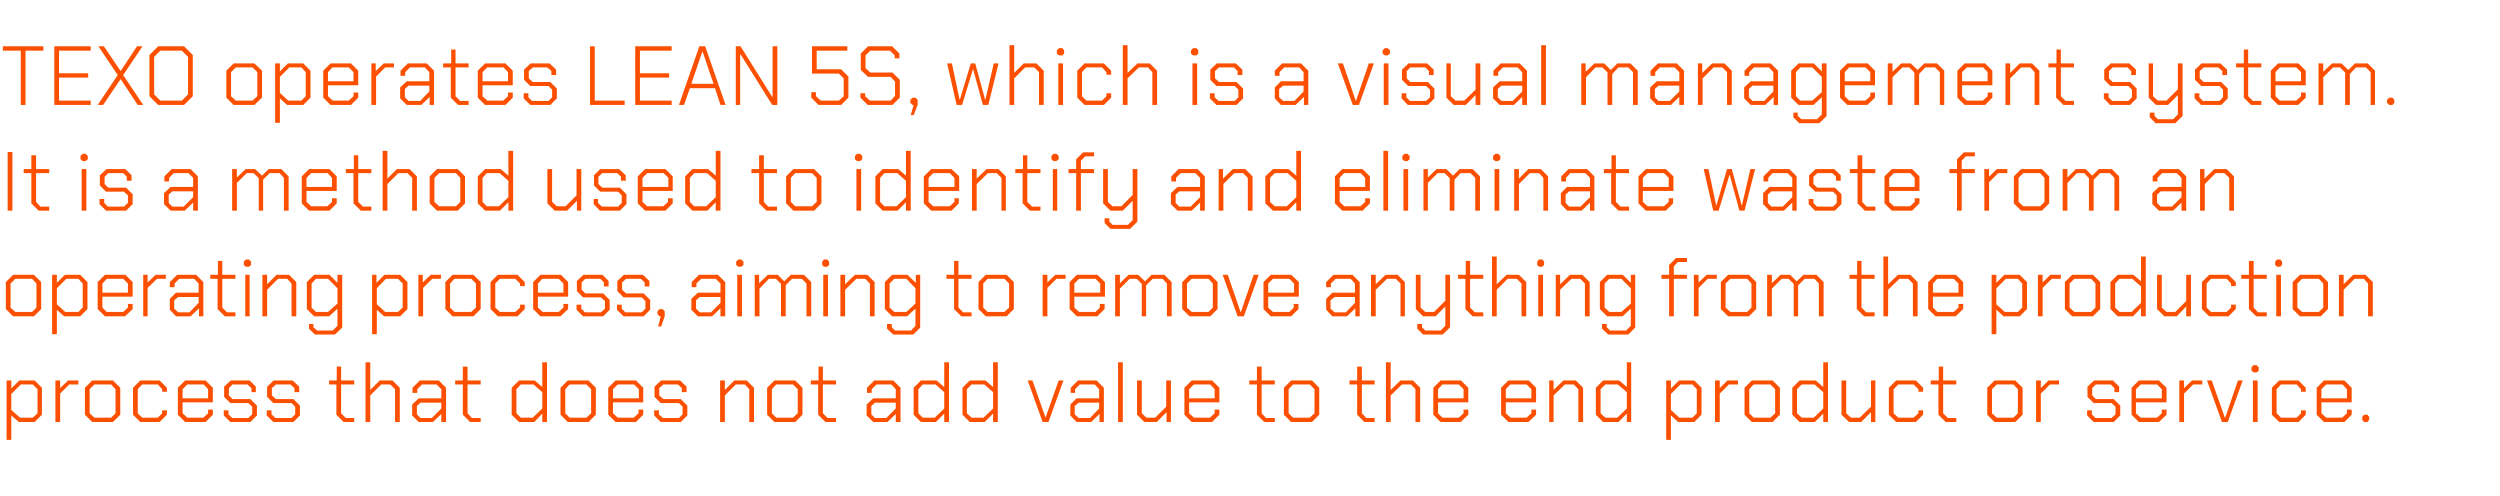
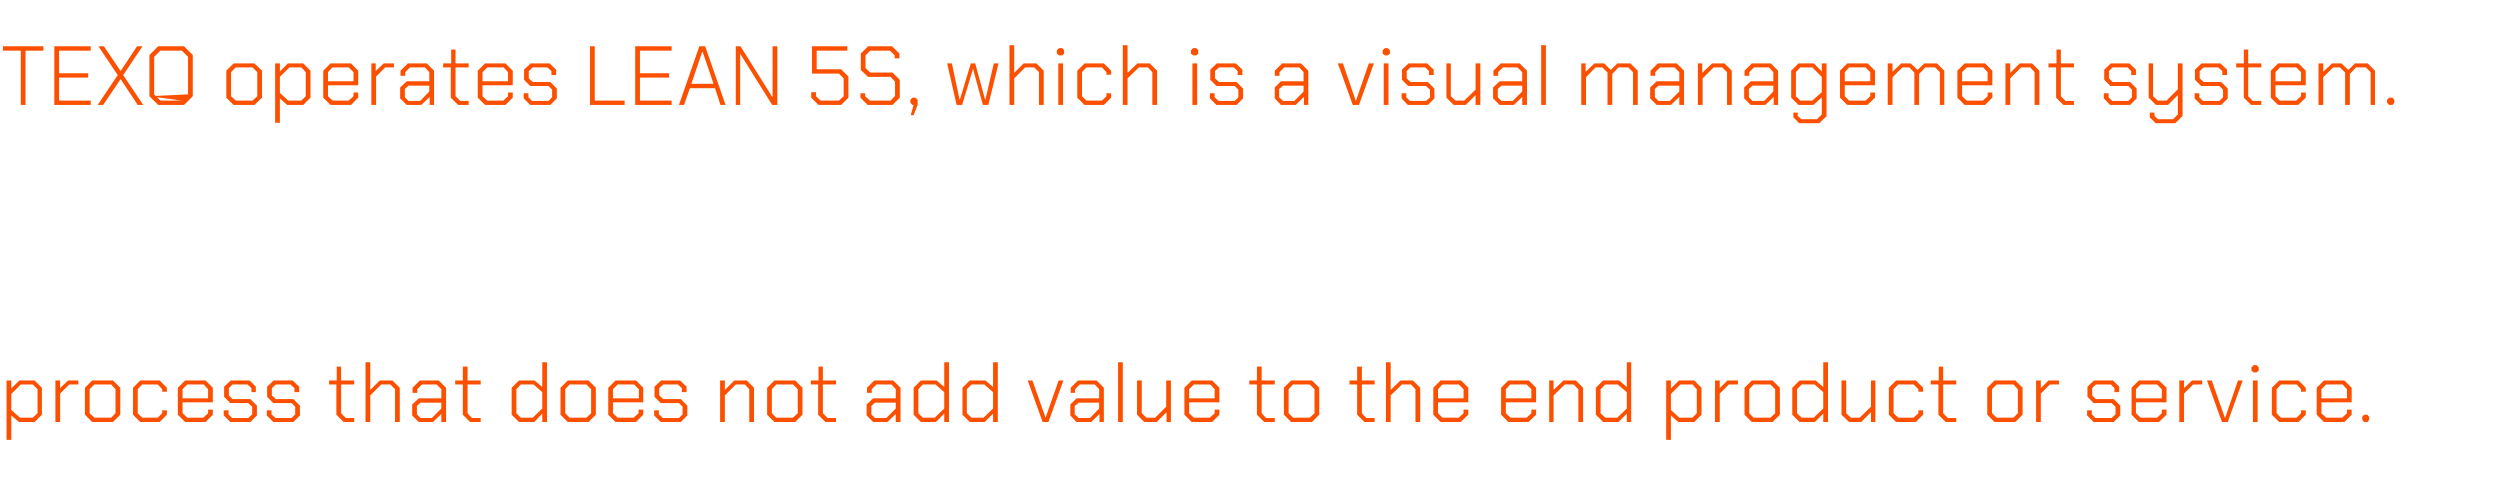
<svg xmlns="http://www.w3.org/2000/svg" version="1.1" width="686px" height="136.1px" viewBox="0 -6 686 136.1" style="top:-6px">
  <desc>TEXO operates LEAN 5S, which is a visual management system. It is a method used to identify and eliminate waste from ...</desc>
  <defs />
  <g id="Polygon112795">
    <path d="M 1.8 98.4 L 3.1 98.4 L 3.1 100.6 L 5.3 98.4 L 9.5 98.4 L 11.5 100.4 L 11.5 107.8 L 9.5 109.8 L 5.2 109.8 L 3.1 108 L 3.1 114.7 L 1.8 114.7 L 1.8 98.4 Z M 9 108.6 L 10.3 107.4 L 10.3 100.8 L 9 99.5 L 5.7 99.5 L 3.1 102.1 L 3.1 106.5 L 5.5 108.6 L 9 108.6 Z M 15.2 98.4 L 16.5 98.4 L 16.5 100.5 L 18.7 98.4 L 21.5 98.4 L 21.5 99.5 L 19 99.5 L 16.5 102 L 16.5 109.8 L 15.2 109.8 L 15.2 98.4 Z M 23.3 107.8 L 23.3 100.4 L 25.3 98.4 L 31 98.4 L 33 100.4 L 33 107.8 L 31 109.8 L 25.3 109.8 L 23.3 107.8 Z M 30.5 108.6 L 31.7 107.4 L 31.7 100.8 L 30.5 99.5 L 25.9 99.5 L 24.6 100.8 L 24.6 107.4 L 25.9 108.6 L 30.5 108.6 Z M 36.5 107.8 L 36.5 100.4 L 38.5 98.4 L 43.8 98.4 L 45.8 100.4 L 45.8 101.5 L 44.5 101.5 L 44.5 100.8 L 43.3 99.5 L 39 99.5 L 37.8 100.8 L 37.8 107.4 L 39 108.6 L 43.3 108.6 L 44.5 107.4 L 44.5 106.6 L 45.8 106.6 L 45.8 107.8 L 43.8 109.8 L 38.5 109.8 L 36.5 107.8 Z M 48.8 107.8 L 48.8 100.4 L 50.8 98.4 L 56.4 98.4 L 58.4 100.4 L 58.4 104.4 L 50.1 104.4 L 50.1 107.4 L 51.4 108.6 L 55.8 108.6 L 57.1 107.4 L 57.1 106.4 L 58.4 106.4 L 58.4 107.8 L 56.4 109.8 L 50.8 109.8 L 48.8 107.8 Z M 57.1 103.3 L 57.1 100.8 L 55.9 99.5 L 51.4 99.5 L 50.1 100.8 L 50.1 103.3 L 57.1 103.3 Z M 61.4 108 L 61.4 106.6 L 62.7 106.6 L 62.7 107.7 L 63.7 108.7 L 68.1 108.7 L 69.2 107.7 L 69.2 105.6 L 68.1 104.6 L 63.2 104.6 L 61.5 102.9 L 61.5 100.1 L 63.3 98.4 L 68.5 98.4 L 70.2 100.1 L 70.2 101.6 L 69 101.6 L 69 100.5 L 67.9 99.5 L 63.8 99.5 L 62.8 100.5 L 62.8 102.5 L 63.8 103.5 L 68.7 103.5 L 70.5 105.3 L 70.5 108 L 68.7 109.8 L 63.2 109.8 L 61.4 108 Z M 73.2 108 L 73.2 106.6 L 74.5 106.6 L 74.5 107.7 L 75.6 108.7 L 80 108.7 L 81 107.7 L 81 105.6 L 80 104.6 L 75 104.6 L 73.3 102.9 L 73.3 100.1 L 75.1 98.4 L 80.3 98.4 L 82.1 100.1 L 82.1 101.6 L 80.8 101.6 L 80.8 100.5 L 79.7 99.5 L 75.7 99.5 L 74.6 100.5 L 74.6 102.5 L 75.7 103.5 L 80.5 103.5 L 82.3 105.3 L 82.3 108 L 80.5 109.8 L 75 109.8 L 73.2 108 Z M 92.3 107.8 L 92.3 99.5 L 90.3 99.5 L 90.3 98.4 L 92.4 98.4 L 92.4 94.6 L 93.6 94.6 L 93.6 98.4 L 97.2 98.4 L 97.2 99.5 L 93.6 99.5 L 93.6 107.4 L 94.9 108.7 L 97.2 108.7 L 97.2 109.8 L 94.3 109.8 L 92.3 107.8 Z M 100.3 93.4 L 101.6 93.4 L 101.6 101 L 104.2 98.4 L 107.7 98.4 L 109.7 100.4 L 109.7 109.8 L 108.4 109.8 L 108.4 100.8 L 107.1 99.5 L 104.6 99.5 L 101.6 102.5 L 101.6 109.8 L 100.3 109.8 L 100.3 93.4 Z M 113.1 108 L 113.1 105 L 114.9 103.3 L 121.1 103.3 L 121.1 100.8 L 119.8 99.5 L 115.8 99.5 L 114.5 100.8 L 114.5 101.8 L 113.2 101.8 L 113.2 100.4 L 115.2 98.4 L 120.4 98.4 L 122.4 100.4 L 122.4 109.8 L 121.1 109.8 L 121.1 107.6 L 118.8 109.8 L 114.9 109.8 L 113.1 108 Z M 118.5 108.7 L 121.1 106.1 L 121.1 104.5 L 115.4 104.5 L 114.4 105.4 L 114.4 107.7 L 115.4 108.7 L 118.5 108.7 Z M 127 107.8 L 127 99.5 L 124.9 99.5 L 124.9 98.4 L 127 98.4 L 127 94.6 L 128.3 94.6 L 128.3 98.4 L 131.9 98.4 L 131.9 99.5 L 128.3 99.5 L 128.3 107.4 L 129.5 108.7 L 131.9 108.7 L 131.9 109.8 L 129 109.8 L 127 107.8 Z M 140.4 107.8 L 140.4 100.4 L 142.4 98.4 L 146.7 98.4 L 148.8 100.2 L 148.8 93.4 L 150.1 93.4 L 150.1 109.8 L 148.8 109.8 L 148.8 107.5 L 146.6 109.8 L 142.4 109.8 L 140.4 107.8 Z M 146.2 108.6 L 148.8 106.1 L 148.8 101.6 L 146.4 99.5 L 142.9 99.5 L 141.7 100.8 L 141.7 107.4 L 142.9 108.6 L 146.2 108.6 Z M 153.8 107.8 L 153.8 100.4 L 155.8 98.4 L 161.5 98.4 L 163.5 100.4 L 163.5 107.8 L 161.5 109.8 L 155.8 109.8 L 153.8 107.8 Z M 160.9 108.6 L 162.2 107.4 L 162.2 100.8 L 160.9 99.5 L 156.3 99.5 L 155.1 100.8 L 155.1 107.4 L 156.3 108.6 L 160.9 108.6 Z M 166.9 107.8 L 166.9 100.4 L 168.9 98.4 L 174.5 98.4 L 176.5 100.4 L 176.5 104.4 L 168.2 104.4 L 168.2 107.4 L 169.5 108.6 L 173.9 108.6 L 175.2 107.4 L 175.2 106.4 L 176.5 106.4 L 176.5 107.8 L 174.5 109.8 L 168.9 109.8 L 166.9 107.8 Z M 175.3 103.3 L 175.3 100.8 L 174 99.5 L 169.5 99.5 L 168.2 100.8 L 168.2 103.3 L 175.3 103.3 Z M 179.5 108 L 179.5 106.6 L 180.8 106.6 L 180.8 107.7 L 181.9 108.7 L 186.3 108.7 L 187.3 107.7 L 187.3 105.6 L 186.3 104.6 L 181.3 104.6 L 179.6 102.9 L 179.6 100.1 L 181.4 98.4 L 186.6 98.4 L 188.4 100.1 L 188.4 101.6 L 187.1 101.6 L 187.1 100.5 L 186 99.5 L 182 99.5 L 180.9 100.5 L 180.9 102.5 L 182 103.5 L 186.8 103.5 L 188.6 105.3 L 188.6 108 L 186.8 109.8 L 181.3 109.8 L 179.5 108 Z M 197.6 98.4 L 198.9 98.4 L 198.9 101 L 201.5 98.4 L 204.9 98.4 L 206.9 100.4 L 206.9 109.8 L 205.6 109.8 L 205.6 100.8 L 204.4 99.5 L 201.9 99.5 L 198.9 102.5 L 198.9 109.8 L 197.6 109.8 L 197.6 98.4 Z M 210.5 107.8 L 210.5 100.4 L 212.5 98.4 L 218.2 98.4 L 220.2 100.4 L 220.2 107.8 L 218.2 109.8 L 212.5 109.8 L 210.5 107.8 Z M 217.6 108.6 L 218.9 107.4 L 218.9 100.8 L 217.6 99.5 L 213 99.5 L 211.8 100.8 L 211.8 107.4 L 213 108.6 L 217.6 108.6 Z M 224.5 107.8 L 224.5 99.5 L 222.5 99.5 L 222.5 98.4 L 224.6 98.4 L 224.6 94.6 L 225.8 94.6 L 225.8 98.4 L 229.4 98.4 L 229.4 99.5 L 225.8 99.5 L 225.8 107.4 L 227.1 108.7 L 229.4 108.7 L 229.4 109.8 L 226.5 109.8 L 224.5 107.8 Z M 237.8 108 L 237.8 105 L 239.6 103.3 L 245.8 103.3 L 245.8 100.8 L 244.6 99.5 L 240.5 99.5 L 239.2 100.8 L 239.2 101.8 L 237.9 101.8 L 237.9 100.4 L 239.9 98.4 L 245.1 98.4 L 247.1 100.4 L 247.1 109.8 L 245.8 109.8 L 245.8 107.6 L 243.5 109.8 L 239.6 109.8 L 237.8 108 Z M 243.2 108.7 L 245.8 106.1 L 245.8 104.5 L 240.1 104.5 L 239.1 105.4 L 239.1 107.7 L 240.1 108.7 L 243.2 108.7 Z M 250.7 107.8 L 250.7 100.4 L 252.7 98.4 L 257 98.4 L 259.1 100.2 L 259.1 93.4 L 260.4 93.4 L 260.4 109.8 L 259.1 109.8 L 259.1 107.5 L 256.8 109.8 L 252.7 109.8 L 250.7 107.8 Z M 256.5 108.6 L 259.1 106.1 L 259.1 101.6 L 256.7 99.5 L 253.2 99.5 L 252 100.8 L 252 107.4 L 253.2 108.6 L 256.5 108.6 Z M 264.1 107.8 L 264.1 100.4 L 266.1 98.4 L 270.4 98.4 L 272.5 100.2 L 272.5 93.4 L 273.8 93.4 L 273.8 109.8 L 272.5 109.8 L 272.5 107.5 L 270.2 109.8 L 266.1 109.8 L 264.1 107.8 Z M 269.9 108.6 L 272.5 106.1 L 272.5 101.6 L 270.1 99.5 L 266.6 99.5 L 265.3 100.8 L 265.3 107.4 L 266.6 108.6 L 269.9 108.6 Z M 282 98.4 L 283.3 98.4 L 286.9 108.6 L 286.9 108.6 L 290.5 98.4 L 291.8 98.4 L 287.7 109.8 L 286.1 109.8 L 282 98.4 Z M 293.7 108 L 293.7 105 L 295.4 103.3 L 301.6 103.3 L 301.6 100.8 L 300.4 99.5 L 296.3 99.5 L 295 100.8 L 295 101.8 L 293.8 101.8 L 293.8 100.4 L 295.8 98.4 L 300.9 98.4 L 302.9 100.4 L 302.9 109.8 L 301.7 109.8 L 301.7 107.6 L 299.4 109.8 L 295.4 109.8 L 293.7 108 Z M 299.1 108.7 L 301.6 106.1 L 301.6 104.5 L 296 104.5 L 294.9 105.4 L 294.9 107.7 L 296 108.7 L 299.1 108.7 Z M 306.8 93.4 L 308.1 93.4 L 308.1 109.8 L 306.8 109.8 L 306.8 93.4 Z M 312 107.8 L 312 98.4 L 313.3 98.4 L 313.3 107.4 L 314.6 108.6 L 317 108.6 L 320 105.6 L 320 98.4 L 321.3 98.4 L 321.3 109.8 L 320.1 109.8 L 320.1 107.1 L 317.4 109.8 L 314 109.8 L 312 107.8 Z M 325 107.8 L 325 100.4 L 327 98.4 L 332.6 98.4 L 334.6 100.4 L 334.6 104.4 L 326.3 104.4 L 326.3 107.4 L 327.6 108.6 L 332 108.6 L 333.3 107.4 L 333.3 106.4 L 334.6 106.4 L 334.6 107.8 L 332.6 109.8 L 327 109.8 L 325 107.8 Z M 333.3 103.3 L 333.3 100.8 L 332.1 99.5 L 327.6 99.5 L 326.3 100.8 L 326.3 103.3 L 333.3 103.3 Z M 344.9 107.8 L 344.9 99.5 L 342.8 99.5 L 342.8 98.4 L 344.9 98.4 L 344.9 94.6 L 346.2 94.6 L 346.2 98.4 L 349.8 98.4 L 349.8 99.5 L 346.2 99.5 L 346.2 107.4 L 347.4 108.7 L 349.8 108.7 L 349.8 109.8 L 346.9 109.8 L 344.9 107.8 Z M 352.3 107.8 L 352.3 100.4 L 354.3 98.4 L 360 98.4 L 362 100.4 L 362 107.8 L 360 109.8 L 354.3 109.8 L 352.3 107.8 Z M 359.4 108.6 L 360.7 107.4 L 360.7 100.8 L 359.4 99.5 L 354.8 99.5 L 353.6 100.8 L 353.6 107.4 L 354.8 108.6 L 359.4 108.6 Z M 372.4 107.8 L 372.4 99.5 L 370.3 99.5 L 370.3 98.4 L 372.4 98.4 L 372.4 94.6 L 373.7 94.6 L 373.7 98.4 L 377.2 98.4 L 377.2 99.5 L 373.7 99.5 L 373.7 107.4 L 374.9 108.7 L 377.2 108.7 L 377.2 109.8 L 374.4 109.8 L 372.4 107.8 Z M 380.3 93.4 L 381.6 93.4 L 381.6 101 L 384.3 98.4 L 387.7 98.4 L 389.7 100.4 L 389.7 109.8 L 388.4 109.8 L 388.4 100.8 L 387.2 99.5 L 384.7 99.5 L 381.6 102.5 L 381.6 109.8 L 380.3 109.8 L 380.3 93.4 Z M 393.3 107.8 L 393.3 100.4 L 395.3 98.4 L 400.9 98.4 L 402.9 100.4 L 402.9 104.4 L 394.6 104.4 L 394.6 107.4 L 395.8 108.6 L 400.3 108.6 L 401.6 107.4 L 401.6 106.4 L 402.9 106.4 L 402.9 107.8 L 400.8 109.8 L 395.3 109.8 L 393.3 107.8 Z M 401.6 103.3 L 401.6 100.8 L 400.3 99.5 L 395.8 99.5 L 394.6 100.8 L 394.6 103.3 L 401.6 103.3 Z M 411.9 107.8 L 411.9 100.4 L 413.9 98.4 L 419.5 98.4 L 421.5 100.4 L 421.5 104.4 L 413.2 104.4 L 413.2 107.4 L 414.5 108.6 L 418.9 108.6 L 420.2 107.4 L 420.2 106.4 L 421.5 106.4 L 421.5 107.8 L 419.4 109.8 L 413.9 109.8 L 411.9 107.8 Z M 420.2 103.3 L 420.2 100.8 L 418.9 99.5 L 414.4 99.5 L 413.2 100.8 L 413.2 103.3 L 420.2 103.3 Z M 425.1 98.4 L 426.3 98.4 L 426.3 101 L 429 98.4 L 432.4 98.4 L 434.4 100.4 L 434.4 109.8 L 433.1 109.8 L 433.1 100.8 L 431.8 99.5 L 429.4 99.5 L 426.3 102.5 L 426.3 109.8 L 425.1 109.8 L 425.1 98.4 Z M 437.9 107.8 L 437.9 100.4 L 439.9 98.4 L 444.3 98.4 L 446.4 100.2 L 446.4 93.4 L 447.6 93.4 L 447.6 109.8 L 446.4 109.8 L 446.4 107.5 L 444.1 109.8 L 439.9 109.8 L 437.9 107.8 Z M 443.8 108.6 L 446.4 106.1 L 446.4 101.6 L 443.9 99.5 L 440.5 99.5 L 439.2 100.8 L 439.2 107.4 L 440.5 108.6 L 443.8 108.6 Z M 457.2 98.4 L 458.5 98.4 L 458.5 100.6 L 460.7 98.4 L 464.9 98.4 L 466.9 100.4 L 466.9 107.8 L 464.9 109.8 L 460.5 109.8 L 458.5 108 L 458.5 114.7 L 457.2 114.7 L 457.2 98.4 Z M 464.4 108.6 L 465.6 107.4 L 465.6 100.8 L 464.4 99.5 L 461.1 99.5 L 458.5 102.1 L 458.5 106.5 L 460.8 108.6 L 464.4 108.6 Z M 470.6 98.4 L 471.9 98.4 L 471.9 100.5 L 474 98.4 L 476.9 98.4 L 476.9 99.5 L 474.4 99.5 L 471.9 102 L 471.9 109.8 L 470.6 109.8 L 470.6 98.4 Z M 478.7 107.8 L 478.7 100.4 L 480.7 98.4 L 486.4 98.4 L 488.4 100.4 L 488.4 107.8 L 486.4 109.8 L 480.7 109.8 L 478.7 107.8 Z M 485.8 108.6 L 487.1 107.4 L 487.1 100.8 L 485.8 99.5 L 481.2 99.5 L 480 100.8 L 480 107.4 L 481.2 108.6 L 485.8 108.6 Z M 491.8 107.8 L 491.8 100.4 L 493.8 98.4 L 498.2 98.4 L 500.3 100.2 L 500.3 93.4 L 501.6 93.4 L 501.6 109.8 L 500.3 109.8 L 500.3 107.5 L 498 109.8 L 493.8 109.8 L 491.8 107.8 Z M 497.7 108.6 L 500.3 106.1 L 500.3 101.6 L 497.9 99.5 L 494.4 99.5 L 493.1 100.8 L 493.1 107.4 L 494.4 108.6 L 497.7 108.6 Z M 505.3 107.8 L 505.3 98.4 L 506.6 98.4 L 506.6 107.4 L 507.9 108.6 L 510.3 108.6 L 513.4 105.6 L 513.4 98.4 L 514.6 98.4 L 514.6 109.8 L 513.4 109.8 L 513.4 107.1 L 510.7 109.8 L 507.4 109.8 L 505.3 107.8 Z M 518.3 107.8 L 518.3 100.4 L 520.3 98.4 L 525.7 98.4 L 527.7 100.4 L 527.7 101.5 L 526.4 101.5 L 526.4 100.8 L 525.1 99.5 L 520.9 99.5 L 519.6 100.8 L 519.6 107.4 L 520.9 108.6 L 525.1 108.6 L 526.4 107.4 L 526.4 106.6 L 527.7 106.6 L 527.7 107.8 L 525.7 109.8 L 520.3 109.8 L 518.3 107.8 Z M 531.9 107.8 L 531.9 99.5 L 529.8 99.5 L 529.8 98.4 L 532 98.4 L 532 94.6 L 533.2 94.6 L 533.2 98.4 L 536.8 98.4 L 536.8 99.5 L 533.2 99.5 L 533.2 107.4 L 534.5 108.7 L 536.8 108.7 L 536.8 109.8 L 533.9 109.8 L 531.9 107.8 Z M 545.3 107.8 L 545.3 100.4 L 547.3 98.4 L 553 98.4 L 555 100.4 L 555 107.8 L 553 109.8 L 547.3 109.8 L 545.3 107.8 Z M 552.5 108.6 L 553.7 107.4 L 553.7 100.8 L 552.5 99.5 L 547.9 99.5 L 546.6 100.8 L 546.6 107.4 L 547.9 108.6 L 552.5 108.6 Z M 558.7 98.4 L 560 98.4 L 560 100.5 L 562.1 98.4 L 565 98.4 L 565 99.5 L 562.5 99.5 L 560 102 L 560 109.8 L 558.7 109.8 L 558.7 98.4 Z M 572.7 108 L 572.7 106.6 L 574 106.6 L 574 107.7 L 575 108.7 L 579.4 108.7 L 580.5 107.7 L 580.5 105.6 L 579.4 104.6 L 574.5 104.6 L 572.8 102.9 L 572.8 100.1 L 574.6 98.4 L 579.8 98.4 L 581.5 100.1 L 581.5 101.6 L 580.2 101.6 L 580.2 100.5 L 579.2 99.5 L 575.1 99.5 L 574.1 100.5 L 574.1 102.5 L 575.1 103.5 L 580 103.5 L 581.8 105.3 L 581.8 108 L 580 109.8 L 574.5 109.8 L 572.7 108 Z M 584.9 107.8 L 584.9 100.4 L 586.9 98.4 L 592.4 98.4 L 594.5 100.4 L 594.5 104.4 L 586.1 104.4 L 586.1 107.4 L 587.4 108.6 L 591.9 108.6 L 593.2 107.4 L 593.2 106.4 L 594.5 106.4 L 594.5 107.8 L 592.4 109.8 L 586.9 109.8 L 584.9 107.8 Z M 593.2 103.3 L 593.2 100.8 L 591.9 99.5 L 587.4 99.5 L 586.1 100.8 L 586.1 103.3 L 593.2 103.3 Z M 598 98.4 L 599.3 98.4 L 599.3 100.5 L 601.5 98.4 L 604.3 98.4 L 604.3 99.5 L 601.8 99.5 L 599.3 102 L 599.3 109.8 L 598 109.8 L 598 98.4 Z M 605.6 98.4 L 606.9 98.4 L 610.5 108.6 L 610.6 108.6 L 614.1 98.4 L 615.4 98.4 L 611.3 109.8 L 609.7 109.8 L 605.6 98.4 Z M 617.8 95.7 L 617.8 94.8 L 618.4 94.2 L 619.2 94.2 L 619.8 94.8 L 619.8 95.7 L 619.2 96.2 L 618.4 96.2 L 617.8 95.7 Z M 618.2 98.4 L 619.5 98.4 L 619.5 109.8 L 618.2 109.8 L 618.2 98.4 Z M 623.4 107.8 L 623.4 100.4 L 625.4 98.4 L 630.7 98.4 L 632.7 100.4 L 632.7 101.5 L 631.4 101.5 L 631.4 100.8 L 630.2 99.5 L 625.9 99.5 L 624.7 100.8 L 624.7 107.4 L 625.9 108.6 L 630.2 108.6 L 631.4 107.4 L 631.4 106.6 L 632.7 106.6 L 632.7 107.8 L 630.7 109.8 L 625.4 109.8 L 623.4 107.8 Z M 635.7 107.8 L 635.7 100.4 L 637.7 98.4 L 643.3 98.4 L 645.3 100.4 L 645.3 104.4 L 637 104.4 L 637 107.4 L 638.3 108.6 L 642.7 108.6 L 644 107.4 L 644 106.4 L 645.3 106.4 L 645.3 107.8 L 643.3 109.8 L 637.7 109.8 L 635.7 107.8 Z M 644 103.3 L 644 100.8 L 642.8 99.5 L 638.3 99.5 L 637 100.8 L 637 103.3 L 644 103.3 Z M 648.2 109.2 L 648.2 108.4 L 648.7 107.8 L 649.6 107.8 L 650.1 108.4 L 650.1 109.2 L 649.6 109.8 L 648.7 109.8 L 648.2 109.2 Z " stroke="none" fill="#fc5000" />
  </g>
  <g id="Polygon112794">
-     <path d="M 1.6 78.8 L 1.6 71.4 L 3.6 69.4 L 9.3 69.4 L 11.3 71.4 L 11.3 78.8 L 9.3 80.8 L 3.6 80.8 L 1.6 78.8 Z M 8.8 79.6 L 10 78.4 L 10 71.8 L 8.8 70.5 L 4.2 70.5 L 2.9 71.8 L 2.9 78.4 L 4.2 79.6 L 8.8 79.6 Z M 14.3 69.4 L 15.6 69.4 L 15.6 71.6 L 17.8 69.4 L 22 69.4 L 24 71.4 L 24 78.8 L 22 80.8 L 17.6 80.8 L 15.6 79 L 15.6 85.7 L 14.3 85.7 L 14.3 69.4 Z M 21.5 79.6 L 22.7 78.4 L 22.7 71.8 L 21.5 70.5 L 18.2 70.5 L 15.6 73.1 L 15.6 77.5 L 17.9 79.6 L 21.5 79.6 Z M 26.8 78.8 L 26.8 71.4 L 28.8 69.4 L 34.4 69.4 L 36.4 71.4 L 36.4 75.4 L 28.1 75.4 L 28.1 78.4 L 29.3 79.6 L 33.8 79.6 L 35.1 78.4 L 35.1 77.4 L 36.4 77.4 L 36.4 78.8 L 34.3 80.8 L 28.8 80.8 L 26.8 78.8 Z M 35.1 74.3 L 35.1 71.8 L 33.8 70.5 L 29.3 70.5 L 28.1 71.8 L 28.1 74.3 L 35.1 74.3 Z M 39.3 69.4 L 40.5 69.4 L 40.5 71.5 L 42.7 69.4 L 45.5 69.4 L 45.5 70.5 L 43.1 70.5 L 40.5 73 L 40.5 80.8 L 39.3 80.8 L 39.3 69.4 Z M 46.6 79 L 46.6 76 L 48.3 74.3 L 54.5 74.3 L 54.5 71.8 L 53.3 70.5 L 49.2 70.5 L 47.9 71.8 L 47.9 72.8 L 46.6 72.8 L 46.6 71.4 L 48.6 69.4 L 53.8 69.4 L 55.8 71.4 L 55.8 80.8 L 54.6 80.8 L 54.6 78.6 L 52.3 80.8 L 48.3 80.8 L 46.6 79 Z M 52 79.7 L 54.5 77.1 L 54.5 75.5 L 48.9 75.5 L 47.8 76.4 L 47.8 78.7 L 48.9 79.7 L 52 79.7 Z M 59.7 78.8 L 59.7 70.5 L 57.7 70.5 L 57.7 69.4 L 59.8 69.4 L 59.8 65.6 L 61 65.6 L 61 69.4 L 64.6 69.4 L 64.6 70.5 L 61 70.5 L 61 78.4 L 62.3 79.7 L 64.6 79.7 L 64.6 80.8 L 61.7 80.8 L 59.7 78.8 Z M 66.9 66.7 L 66.9 65.8 L 67.5 65.2 L 68.3 65.2 L 68.9 65.8 L 68.9 66.7 L 68.3 67.2 L 67.5 67.2 L 66.9 66.7 Z M 67.3 69.4 L 68.5 69.4 L 68.5 80.8 L 67.3 80.8 L 67.3 69.4 Z M 72 69.4 L 73.3 69.4 L 73.3 72 L 75.9 69.4 L 79.3 69.4 L 81.3 71.4 L 81.3 80.8 L 80 80.8 L 80 71.8 L 78.8 70.5 L 76.3 70.5 L 73.3 73.5 L 73.3 80.8 L 72 80.8 L 72 69.4 Z M 93.9 69.4 L 93.9 83.9 L 91.9 85.8 L 86.4 85.8 L 84.8 84.2 L 84.8 82.9 L 86 82.9 L 86 83.8 L 87 84.7 L 91.3 84.7 L 92.6 83.4 L 92.6 78.7 L 90.3 80.8 L 86.2 80.8 L 84.2 78.8 L 84.2 71.4 L 86.2 69.4 L 90.4 69.4 L 92.6 71.6 L 92.6 69.4 L 93.9 69.4 Z M 92.6 73.1 L 90 70.5 L 86.7 70.5 L 85.5 71.8 L 85.5 78.4 L 86.7 79.6 L 90 79.6 L 92.6 77.3 L 92.6 73.1 Z M 102.1 69.4 L 103.3 69.4 L 103.3 71.6 L 105.5 69.4 L 109.8 69.4 L 111.8 71.4 L 111.8 78.8 L 109.8 80.8 L 105.4 80.8 L 103.4 79 L 103.4 85.7 L 102.1 85.7 L 102.1 69.4 Z M 109.2 79.6 L 110.5 78.4 L 110.5 71.8 L 109.2 70.5 L 105.9 70.5 L 103.4 73.1 L 103.4 77.5 L 105.7 79.6 L 109.2 79.6 Z M 114.8 69.4 L 116 69.4 L 116 71.5 L 118.2 69.4 L 121 69.4 L 121 70.5 L 118.6 70.5 L 116.1 73 L 116.1 80.8 L 114.8 80.8 L 114.8 69.4 Z M 122.2 78.8 L 122.2 71.4 L 124.2 69.4 L 129.9 69.4 L 131.9 71.4 L 131.9 78.8 L 129.9 80.8 L 124.2 80.8 L 122.2 78.8 Z M 129.3 79.6 L 130.6 78.4 L 130.6 71.8 L 129.3 70.5 L 124.7 70.5 L 123.5 71.8 L 123.5 78.4 L 124.7 79.6 L 129.3 79.6 Z M 134.6 78.8 L 134.6 71.4 L 136.6 69.4 L 142 69.4 L 144 71.4 L 144 72.5 L 142.7 72.5 L 142.7 71.8 L 141.4 70.5 L 137.2 70.5 L 135.9 71.8 L 135.9 78.4 L 137.2 79.6 L 141.4 79.6 L 142.7 78.4 L 142.7 77.6 L 144 77.6 L 144 78.8 L 142 80.8 L 136.6 80.8 L 134.6 78.8 Z M 146.3 78.8 L 146.3 71.4 L 148.3 69.4 L 153.9 69.4 L 155.9 71.4 L 155.9 75.4 L 147.6 75.4 L 147.6 78.4 L 148.9 79.6 L 153.3 79.6 L 154.6 78.4 L 154.6 77.4 L 155.9 77.4 L 155.9 78.8 L 153.8 80.8 L 148.3 80.8 L 146.3 78.8 Z M 154.6 74.3 L 154.6 71.8 L 153.3 70.5 L 148.8 70.5 L 147.6 71.8 L 147.6 74.3 L 154.6 74.3 Z M 158.2 79 L 158.2 77.6 L 159.5 77.6 L 159.5 78.7 L 160.5 79.7 L 164.9 79.7 L 166 78.7 L 166 76.6 L 164.9 75.6 L 160 75.6 L 158.3 73.9 L 158.3 71.1 L 160.1 69.4 L 165.3 69.4 L 167 71.1 L 167 72.6 L 165.7 72.6 L 165.7 71.5 L 164.7 70.5 L 160.6 70.5 L 159.6 71.5 L 159.6 73.5 L 160.6 74.5 L 165.5 74.5 L 167.3 76.3 L 167.3 79 L 165.5 80.8 L 160 80.8 L 158.2 79 Z M 169.3 79 L 169.3 77.6 L 170.6 77.6 L 170.6 78.7 L 171.6 79.7 L 176.1 79.7 L 177.1 78.7 L 177.1 76.6 L 176.1 75.6 L 171.1 75.6 L 169.4 73.9 L 169.4 71.1 L 171.2 69.4 L 176.4 69.4 L 178.2 71.1 L 178.2 72.6 L 176.9 72.6 L 176.9 71.5 L 175.8 70.5 L 171.8 70.5 L 170.7 71.5 L 170.7 73.5 L 171.8 74.5 L 176.6 74.5 L 178.4 76.3 L 178.4 79 L 176.6 80.8 L 171.1 80.8 L 169.3 79 Z M 181.3 80.8 L 181 80.8 L 180.4 80.2 L 180.4 79.4 L 181 78.8 L 181.8 78.8 L 182.4 79.4 L 182.4 80.8 L 181.4 83.6 L 180.6 83.6 L 181.3 80.8 Z M 189.7 79 L 189.7 76 L 191.5 74.3 L 197.7 74.3 L 197.7 71.8 L 196.4 70.5 L 192.4 70.5 L 191.1 71.8 L 191.1 72.8 L 189.8 72.8 L 189.8 71.4 L 191.8 69.4 L 197 69.4 L 199 71.4 L 199 80.8 L 197.7 80.8 L 197.7 78.6 L 195.4 80.8 L 191.5 80.8 L 189.7 79 Z M 195.1 79.7 L 197.7 77.1 L 197.7 75.5 L 192 75.5 L 191 76.4 L 191 78.7 L 192 79.7 L 195.1 79.7 Z M 202 66.7 L 202 65.8 L 202.6 65.2 L 203.4 65.2 L 204 65.8 L 204 66.7 L 203.4 67.2 L 202.6 67.2 L 202 66.7 Z M 202.3 69.4 L 203.6 69.4 L 203.6 80.8 L 202.3 80.8 L 202.3 69.4 Z M 207.1 69.4 L 208.3 69.4 L 208.3 71.7 L 210.7 69.4 L 213.4 69.4 L 215.2 71.2 L 217 69.4 L 220.6 69.4 L 222.6 71.4 L 222.6 80.8 L 221.3 80.8 L 221.3 71.8 L 220 70.5 L 217.3 70.5 L 215.6 72.3 L 215.6 80.8 L 214.3 80.8 L 214.3 71.9 L 212.9 70.5 L 211 70.5 L 208.4 73.2 L 208.4 80.8 L 207.1 80.8 L 207.1 69.4 Z M 225.6 66.7 L 225.6 65.8 L 226.1 65.2 L 227 65.2 L 227.5 65.8 L 227.5 66.7 L 227 67.2 L 226.1 67.2 L 225.6 66.7 Z M 225.9 69.4 L 227.2 69.4 L 227.2 80.8 L 225.9 80.8 L 225.9 69.4 Z M 230.6 69.4 L 231.9 69.4 L 231.9 72 L 234.6 69.4 L 238 69.4 L 240 71.4 L 240 80.8 L 238.7 80.8 L 238.7 71.8 L 237.4 70.5 L 235 70.5 L 231.9 73.5 L 231.9 80.8 L 230.6 80.8 L 230.6 69.4 Z M 252.5 69.4 L 252.5 83.9 L 250.6 85.8 L 245.1 85.8 L 243.4 84.2 L 243.4 82.9 L 244.7 82.9 L 244.7 83.8 L 245.6 84.7 L 250 84.7 L 251.2 83.4 L 251.2 78.7 L 248.9 80.8 L 244.8 80.8 L 242.8 78.8 L 242.8 71.4 L 244.8 69.4 L 249 69.4 L 251.3 71.6 L 251.3 69.4 L 252.5 69.4 Z M 251.2 73.1 L 248.7 70.5 L 245.4 70.5 L 244.1 71.8 L 244.1 78.4 L 245.4 79.6 L 248.7 79.6 L 251.2 77.3 L 251.2 73.1 Z M 261.8 78.8 L 261.8 70.5 L 259.7 70.5 L 259.7 69.4 L 261.8 69.4 L 261.8 65.6 L 263 65.6 L 263 69.4 L 266.6 69.4 L 266.6 70.5 L 263 70.5 L 263 78.4 L 264.3 79.7 L 266.6 79.7 L 266.6 80.8 L 263.8 80.8 L 261.8 78.8 Z M 268.5 78.8 L 268.5 71.4 L 270.5 69.4 L 276.2 69.4 L 278.2 71.4 L 278.2 78.8 L 276.2 80.8 L 270.5 80.8 L 268.5 78.8 Z M 275.6 79.6 L 276.9 78.4 L 276.9 71.8 L 275.6 70.5 L 271 70.5 L 269.8 71.8 L 269.8 78.4 L 271 79.6 L 275.6 79.6 Z M 286.1 69.4 L 287.4 69.4 L 287.4 71.5 L 289.6 69.4 L 292.4 69.4 L 292.4 70.5 L 289.9 70.5 L 287.4 73 L 287.4 80.8 L 286.1 80.8 L 286.1 69.4 Z M 293.5 78.8 L 293.5 71.4 L 295.5 69.4 L 301.1 69.4 L 303.2 71.4 L 303.2 75.4 L 294.8 75.4 L 294.8 78.4 L 296.1 79.6 L 300.6 79.6 L 301.8 78.4 L 301.8 77.4 L 303.1 77.4 L 303.1 78.8 L 301.1 80.8 L 295.5 80.8 L 293.5 78.8 Z M 301.9 74.3 L 301.9 71.8 L 300.6 70.5 L 296.1 70.5 L 294.8 71.8 L 294.8 74.3 L 301.9 74.3 Z M 306 69.4 L 307.3 69.4 L 307.3 71.7 L 309.7 69.4 L 312.3 69.4 L 314.2 71.2 L 316 69.4 L 319.5 69.4 L 321.5 71.4 L 321.5 80.8 L 320.2 80.8 L 320.2 71.8 L 319 70.5 L 316.3 70.5 L 314.5 72.3 L 314.5 80.8 L 313.3 80.8 L 313.3 71.9 L 311.9 70.5 L 310 70.5 L 307.3 73.2 L 307.3 80.8 L 306 80.8 L 306 69.4 Z M 324.4 78.8 L 324.4 71.4 L 326.4 69.4 L 332.1 69.4 L 334.1 71.4 L 334.1 78.8 L 332.1 80.8 L 326.4 80.8 L 324.4 78.8 Z M 331.6 79.6 L 332.8 78.4 L 332.8 71.8 L 331.6 70.5 L 327 70.5 L 325.7 71.8 L 325.7 78.4 L 327 79.6 L 331.6 79.6 Z M 335.5 69.4 L 336.9 69.4 L 340.4 79.6 L 340.5 79.6 L 344 69.4 L 345.4 69.4 L 341.3 80.8 L 339.6 80.8 L 335.5 69.4 Z M 346.7 78.8 L 346.7 71.4 L 348.7 69.4 L 354.3 69.4 L 356.4 71.4 L 356.4 75.4 L 348 75.4 L 348 78.4 L 349.3 79.6 L 353.8 79.6 L 355 78.4 L 355 77.4 L 356.3 77.4 L 356.3 78.8 L 354.3 80.8 L 348.7 80.8 L 346.7 78.8 Z M 355.1 74.3 L 355.1 71.8 L 353.8 70.5 L 349.3 70.5 L 348 71.8 L 348 74.3 L 355.1 74.3 Z M 363.9 79 L 363.9 76 L 365.6 74.3 L 371.8 74.3 L 371.8 71.8 L 370.6 70.5 L 366.5 70.5 L 365.2 71.8 L 365.2 72.8 L 363.9 72.8 L 363.9 71.4 L 365.9 69.4 L 371.1 69.4 L 373.1 71.4 L 373.1 80.8 L 371.9 80.8 L 371.9 78.6 L 369.6 80.8 L 365.6 80.8 L 363.9 79 Z M 369.3 79.7 L 371.8 77.1 L 371.8 75.5 L 366.2 75.5 L 365.1 76.4 L 365.1 78.7 L 366.2 79.7 L 369.3 79.7 Z M 376.2 69.4 L 377.5 69.4 L 377.5 72 L 380.2 69.4 L 383.5 69.4 L 385.5 71.4 L 385.5 80.8 L 384.3 80.8 L 384.3 71.8 L 383 70.5 L 380.6 70.5 L 377.5 73.5 L 377.5 80.8 L 376.2 80.8 L 376.2 69.4 Z M 397.9 69.4 L 397.9 83.8 L 395.9 85.8 L 390.5 85.8 L 388.9 84.2 L 388.9 82.9 L 390.2 82.9 L 390.2 83.8 L 391.1 84.7 L 395.3 84.7 L 396.6 83.4 L 396.6 78.1 L 393.9 80.8 L 390.5 80.8 L 388.5 78.8 L 388.5 69.4 L 389.8 69.4 L 389.8 78.4 L 391.1 79.6 L 393.5 79.6 L 396.6 76.5 L 396.6 69.4 L 397.9 69.4 Z M 402.1 78.8 L 402.1 70.5 L 400.1 70.5 L 400.1 69.4 L 402.2 69.4 L 402.2 65.6 L 403.4 65.6 L 403.4 69.4 L 407 69.4 L 407 70.5 L 403.4 70.5 L 403.4 78.4 L 404.7 79.7 L 407 79.7 L 407 80.8 L 404.1 80.8 L 402.1 78.8 Z M 409.4 64.4 L 410.7 64.4 L 410.7 72 L 413.4 69.4 L 416.8 69.4 L 418.8 71.4 L 418.8 80.8 L 417.5 80.8 L 417.5 71.8 L 416.2 70.5 L 413.7 70.5 L 410.7 73.5 L 410.7 80.8 L 409.4 80.8 L 409.4 64.4 Z M 421.8 66.7 L 421.8 65.8 L 422.3 65.2 L 423.2 65.2 L 423.7 65.8 L 423.7 66.7 L 423.2 67.2 L 422.3 67.2 L 421.8 66.7 Z M 422.1 69.4 L 423.4 69.4 L 423.4 80.8 L 422.1 80.8 L 422.1 69.4 Z M 426.9 69.4 L 428.1 69.4 L 428.1 72 L 430.8 69.4 L 434.2 69.4 L 436.2 71.4 L 436.2 80.8 L 434.9 80.8 L 434.9 71.8 L 433.6 70.5 L 431.2 70.5 L 428.1 73.5 L 428.1 80.8 L 426.9 80.8 L 426.9 69.4 Z M 448.7 69.4 L 448.7 83.9 L 446.8 85.8 L 441.3 85.8 L 439.6 84.2 L 439.6 82.9 L 440.9 82.9 L 440.9 83.8 L 441.8 84.7 L 446.2 84.7 L 447.5 83.4 L 447.5 78.7 L 445.2 80.8 L 441 80.8 L 439 78.8 L 439 71.4 L 441 69.4 L 445.3 69.4 L 447.5 71.6 L 447.5 69.4 L 448.7 69.4 Z M 447.5 73.1 L 444.9 70.5 L 441.6 70.5 L 440.3 71.8 L 440.3 78.4 L 441.6 79.6 L 444.9 79.6 L 447.5 77.3 L 447.5 73.1 Z M 458 70.5 L 455.9 70.5 L 455.9 69.4 L 458 69.4 L 458 66.7 L 459.9 64.8 L 462.9 64.8 L 462.9 65.9 L 460.4 65.9 L 459.3 67.1 L 459.3 69.4 L 462.9 69.4 L 462.9 70.5 L 459.3 70.5 L 459.3 80.8 L 458 80.8 L 458 70.5 Z M 464.8 69.4 L 466.1 69.4 L 466.1 71.5 L 468.3 69.4 L 471.1 69.4 L 471.1 70.5 L 468.6 70.5 L 466.1 73 L 466.1 80.8 L 464.8 80.8 L 464.8 69.4 Z M 472.2 78.8 L 472.2 71.4 L 474.2 69.4 L 479.9 69.4 L 481.9 71.4 L 481.9 78.8 L 479.9 80.8 L 474.2 80.8 L 472.2 78.8 Z M 479.4 79.6 L 480.6 78.4 L 480.6 71.8 L 479.4 70.5 L 474.8 70.5 L 473.5 71.8 L 473.5 78.4 L 474.8 79.6 L 479.4 79.6 Z M 484.9 69.4 L 486.2 69.4 L 486.2 71.7 L 488.6 69.4 L 491.2 69.4 L 493 71.2 L 494.9 69.4 L 498.4 69.4 L 500.4 71.4 L 500.4 80.8 L 499.1 80.8 L 499.1 71.8 L 497.9 70.5 L 495.2 70.5 L 493.4 72.3 L 493.4 80.8 L 492.2 80.8 L 492.2 71.9 L 490.8 70.5 L 488.9 70.5 L 486.2 73.2 L 486.2 80.8 L 484.9 80.8 L 484.9 69.4 Z M 509.5 78.8 L 509.5 70.5 L 507.5 70.5 L 507.5 69.4 L 509.6 69.4 L 509.6 65.6 L 510.8 65.6 L 510.8 69.4 L 514.4 69.4 L 514.4 70.5 L 510.8 70.5 L 510.8 78.4 L 512.1 79.7 L 514.4 79.7 L 514.4 80.8 L 511.5 80.8 L 509.5 78.8 Z M 516.8 64.4 L 518.1 64.4 L 518.1 72 L 520.8 69.4 L 524.2 69.4 L 526.2 71.4 L 526.2 80.8 L 524.9 80.8 L 524.9 71.8 L 523.6 70.5 L 521.2 70.5 L 518.1 73.5 L 518.1 80.8 L 516.8 80.8 L 516.8 64.4 Z M 529.1 78.8 L 529.1 71.4 L 531.1 69.4 L 536.7 69.4 L 538.7 71.4 L 538.7 75.4 L 530.4 75.4 L 530.4 78.4 L 531.6 79.6 L 536.1 79.6 L 537.4 78.4 L 537.4 77.4 L 538.7 77.4 L 538.7 78.8 L 536.6 80.8 L 531.1 80.8 L 529.1 78.8 Z M 537.4 74.3 L 537.4 71.8 L 536.1 70.5 L 531.6 70.5 L 530.4 71.8 L 530.4 74.3 L 537.4 74.3 Z M 546.5 69.4 L 547.8 69.4 L 547.8 71.6 L 550 69.4 L 554.2 69.4 L 556.2 71.4 L 556.2 78.8 L 554.2 80.8 L 549.8 80.8 L 547.8 79 L 547.8 85.7 L 546.5 85.7 L 546.5 69.4 Z M 553.7 79.6 L 554.9 78.4 L 554.9 71.8 L 553.7 70.5 L 550.4 70.5 L 547.8 73.1 L 547.8 77.5 L 550.1 79.6 L 553.7 79.6 Z M 559.2 69.4 L 560.5 69.4 L 560.5 71.5 L 562.6 69.4 L 565.5 69.4 L 565.5 70.5 L 563 70.5 L 560.5 73 L 560.5 80.8 L 559.2 80.8 L 559.2 69.4 Z M 566.6 78.8 L 566.6 71.4 L 568.6 69.4 L 574.3 69.4 L 576.3 71.4 L 576.3 78.8 L 574.3 80.8 L 568.6 80.8 L 566.6 78.8 Z M 573.8 79.6 L 575 78.4 L 575 71.8 L 573.8 70.5 L 569.2 70.5 L 567.9 71.8 L 567.9 78.4 L 569.2 79.6 L 573.8 79.6 Z M 579.1 78.8 L 579.1 71.4 L 581.1 69.4 L 585.4 69.4 L 587.5 71.2 L 587.5 64.4 L 588.8 64.4 L 588.8 80.8 L 587.5 80.8 L 587.5 78.5 L 585.3 80.8 L 581.1 80.8 L 579.1 78.8 Z M 584.9 79.6 L 587.5 77.1 L 587.5 72.6 L 585.1 70.5 L 581.6 70.5 L 580.4 71.8 L 580.4 78.4 L 581.6 79.6 L 584.9 79.6 Z M 591.9 78.8 L 591.9 69.4 L 593.2 69.4 L 593.2 78.4 L 594.5 79.6 L 596.9 79.6 L 599.9 76.6 L 599.9 69.4 L 601.2 69.4 L 601.2 80.8 L 599.9 80.8 L 599.9 78.1 L 597.3 80.8 L 593.9 80.8 L 591.9 78.8 Z M 604.2 78.8 L 604.2 71.4 L 606.2 69.4 L 611.5 69.4 L 613.5 71.4 L 613.5 72.5 L 612.2 72.5 L 612.2 71.8 L 611 70.5 L 606.7 70.5 L 605.5 71.8 L 605.5 78.4 L 606.7 79.6 L 611 79.6 L 612.2 78.4 L 612.2 77.6 L 613.5 77.6 L 613.5 78.8 L 611.5 80.8 L 606.2 80.8 L 604.2 78.8 Z M 617.1 78.8 L 617.1 70.5 L 615 70.5 L 615 69.4 L 617.1 69.4 L 617.1 65.6 L 618.4 65.6 L 618.4 69.4 L 622 69.4 L 622 70.5 L 618.4 70.5 L 618.4 78.4 L 619.6 79.7 L 622 79.7 L 622 80.8 L 619.1 80.8 L 617.1 78.8 Z M 624.3 66.7 L 624.3 65.8 L 624.8 65.2 L 625.7 65.2 L 626.2 65.8 L 626.2 66.7 L 625.7 67.2 L 624.8 67.2 L 624.3 66.7 Z M 624.6 69.4 L 625.9 69.4 L 625.9 80.8 L 624.6 80.8 L 624.6 69.4 Z M 629.1 78.8 L 629.1 71.4 L 631.1 69.4 L 636.8 69.4 L 638.8 71.4 L 638.8 78.8 L 636.8 80.8 L 631.1 80.8 L 629.1 78.8 Z M 636.3 79.6 L 637.5 78.4 L 637.5 71.8 L 636.3 70.5 L 631.7 70.5 L 630.4 71.8 L 630.4 78.4 L 631.7 79.6 L 636.3 79.6 Z M 641.8 69.4 L 643.1 69.4 L 643.1 72 L 645.7 69.4 L 649.1 69.4 L 651.1 71.4 L 651.1 80.8 L 649.8 80.8 L 649.8 71.8 L 648.6 70.5 L 646.1 70.5 L 643.1 73.5 L 643.1 80.8 L 641.8 80.8 L 641.8 69.4 Z " stroke="none" fill="#fc5000" />
-   </g>
+     </g>
  <g id="Polygon112793">
-     <path d="M 2.1 35.7 L 3.4 35.7 L 3.4 51.8 L 2.1 51.8 L 2.1 35.7 Z M 8.6 49.8 L 8.6 41.5 L 6.5 41.5 L 6.5 40.4 L 8.6 40.4 L 8.6 36.6 L 9.9 36.6 L 9.9 40.4 L 13.5 40.4 L 13.5 41.5 L 9.9 41.5 L 9.9 49.4 L 11.1 50.7 L 13.5 50.7 L 13.5 51.8 L 10.6 51.8 L 8.6 49.8 Z M 22.1 37.7 L 22.1 36.8 L 22.7 36.2 L 23.5 36.2 L 24.1 36.8 L 24.1 37.7 L 23.5 38.2 L 22.7 38.2 L 22.1 37.7 Z M 22.4 40.4 L 23.7 40.4 L 23.7 51.8 L 22.4 51.8 L 22.4 40.4 Z M 27.3 50 L 27.3 48.6 L 28.6 48.6 L 28.6 49.7 L 29.6 50.7 L 34 50.7 L 35.1 49.7 L 35.1 47.6 L 34 46.6 L 29.1 46.6 L 27.4 44.9 L 27.4 42.1 L 29.2 40.4 L 34.4 40.4 L 36.1 42.1 L 36.1 43.6 L 34.8 43.6 L 34.8 42.5 L 33.8 41.5 L 29.7 41.5 L 28.7 42.5 L 28.7 44.5 L 29.7 45.5 L 34.6 45.5 L 36.4 47.3 L 36.4 50 L 34.6 51.8 L 29.1 51.8 L 27.3 50 Z M 45 50 L 45 47 L 46.8 45.3 L 53 45.3 L 53 42.8 L 51.7 41.5 L 47.7 41.5 L 46.4 42.8 L 46.4 43.8 L 45.1 43.8 L 45.1 42.4 L 47.1 40.4 L 52.3 40.4 L 54.3 42.4 L 54.3 51.8 L 53 51.8 L 53 49.6 L 50.7 51.8 L 46.8 51.8 L 45 50 Z M 50.4 50.7 L 53 48.1 L 53 46.5 L 47.3 46.5 L 46.3 47.4 L 46.3 49.7 L 47.3 50.7 L 50.4 50.7 Z M 63.7 40.4 L 65 40.4 L 65 42.7 L 67.4 40.4 L 70 40.4 L 71.9 42.2 L 73.7 40.4 L 77.2 40.4 L 79.2 42.4 L 79.2 51.8 L 77.9 51.8 L 77.9 42.8 L 76.7 41.5 L 74 41.5 L 72.2 43.3 L 72.2 51.8 L 71 51.8 L 71 42.9 L 69.6 41.5 L 67.7 41.5 L 65 44.2 L 65 51.8 L 63.7 51.8 L 63.7 40.4 Z M 82.8 49.8 L 82.8 42.4 L 84.8 40.4 L 90.4 40.4 L 92.4 42.4 L 92.4 46.4 L 84.1 46.4 L 84.1 49.4 L 85.4 50.6 L 89.8 50.6 L 91.1 49.4 L 91.1 48.4 L 92.4 48.4 L 92.4 49.8 L 90.4 51.8 L 84.8 51.8 L 82.8 49.8 Z M 91.1 45.3 L 91.1 42.8 L 89.9 41.5 L 85.4 41.5 L 84.1 42.8 L 84.1 45.3 L 91.1 45.3 Z M 97 49.8 L 97 41.5 L 94.9 41.5 L 94.9 40.4 L 97.1 40.4 L 97.1 36.6 L 98.3 36.6 L 98.3 40.4 L 101.9 40.4 L 101.9 41.5 L 98.3 41.5 L 98.3 49.4 L 99.6 50.7 L 101.9 50.7 L 101.9 51.8 L 99 51.8 L 97 49.8 Z M 105 35.4 L 106.3 35.4 L 106.3 43 L 108.9 40.4 L 112.4 40.4 L 114.4 42.4 L 114.4 51.8 L 113.1 51.8 L 113.1 42.8 L 111.8 41.5 L 109.3 41.5 L 106.3 44.5 L 106.3 51.8 L 105 51.8 L 105 35.4 Z M 117.9 49.8 L 117.9 42.4 L 119.9 40.4 L 125.6 40.4 L 127.6 42.4 L 127.6 49.8 L 125.6 51.8 L 119.9 51.8 L 117.9 49.8 Z M 125.1 50.6 L 126.3 49.4 L 126.3 42.8 L 125.1 41.5 L 120.5 41.5 L 119.2 42.8 L 119.2 49.4 L 120.5 50.6 L 125.1 50.6 Z M 131.1 49.8 L 131.1 42.4 L 133.1 40.4 L 137.4 40.4 L 139.5 42.2 L 139.5 35.4 L 140.8 35.4 L 140.8 51.8 L 139.5 51.8 L 139.5 49.5 L 137.2 51.8 L 133.1 51.8 L 131.1 49.8 Z M 136.9 50.6 L 139.5 48.1 L 139.5 43.6 L 137.1 41.5 L 133.6 41.5 L 132.4 42.8 L 132.4 49.4 L 133.6 50.6 L 136.9 50.6 Z M 150.2 49.8 L 150.2 40.4 L 151.5 40.4 L 151.5 49.4 L 152.8 50.6 L 155.2 50.6 L 158.2 47.6 L 158.2 40.4 L 159.5 40.4 L 159.5 51.8 L 158.3 51.8 L 158.3 49.1 L 155.6 51.8 L 152.2 51.8 L 150.2 49.8 Z M 162.9 50 L 162.9 48.6 L 164.1 48.6 L 164.1 49.7 L 165.2 50.7 L 169.6 50.7 L 170.6 49.7 L 170.6 47.6 L 169.6 46.6 L 164.7 46.6 L 163 44.9 L 163 42.1 L 164.7 40.4 L 169.9 40.4 L 171.7 42.1 L 171.7 43.6 L 170.4 43.6 L 170.4 42.5 L 169.4 41.5 L 165.3 41.5 L 164.2 42.5 L 164.2 44.5 L 165.3 45.5 L 170.1 45.5 L 171.9 47.3 L 171.9 50 L 170.1 51.8 L 164.6 51.8 L 162.9 50 Z M 175 49.8 L 175 42.4 L 177 40.4 L 182.6 40.4 L 184.6 42.4 L 184.6 46.4 L 176.3 46.4 L 176.3 49.4 L 177.6 50.6 L 182 50.6 L 183.3 49.4 L 183.3 48.4 L 184.6 48.4 L 184.6 49.8 L 182.6 51.8 L 177 51.8 L 175 49.8 Z M 183.4 45.3 L 183.4 42.8 L 182.1 41.5 L 177.6 41.5 L 176.3 42.8 L 176.3 45.3 L 183.4 45.3 Z M 188 49.8 L 188 42.4 L 190 40.4 L 194.3 40.4 L 196.4 42.2 L 196.4 35.4 L 197.7 35.4 L 197.7 51.8 L 196.4 51.8 L 196.4 49.5 L 194.1 51.8 L 190 51.8 L 188 49.8 Z M 193.8 50.6 L 196.4 48.1 L 196.4 43.6 L 194 41.5 L 190.5 41.5 L 189.3 42.8 L 189.3 49.4 L 190.5 50.6 L 193.8 50.6 Z M 208.3 49.8 L 208.3 41.5 L 206.2 41.5 L 206.2 40.4 L 208.3 40.4 L 208.3 36.6 L 209.6 36.6 L 209.6 40.4 L 213.2 40.4 L 213.2 41.5 L 209.6 41.5 L 209.6 49.4 L 210.8 50.7 L 213.2 50.7 L 213.2 51.8 L 210.3 51.8 L 208.3 49.8 Z M 215.7 49.8 L 215.7 42.4 L 217.7 40.4 L 223.4 40.4 L 225.4 42.4 L 225.4 49.8 L 223.4 51.8 L 217.7 51.8 L 215.7 49.8 Z M 222.8 50.6 L 224.1 49.4 L 224.1 42.8 L 222.8 41.5 L 218.2 41.5 L 217 42.8 L 217 49.4 L 218.2 50.6 L 222.8 50.6 Z M 234.6 37.7 L 234.6 36.8 L 235.2 36.2 L 236 36.2 L 236.6 36.8 L 236.6 37.7 L 236 38.2 L 235.2 38.2 L 234.6 37.7 Z M 235 40.4 L 236.3 40.4 L 236.3 51.8 L 235 51.8 L 235 40.4 Z M 240.2 49.8 L 240.2 42.4 L 242.2 40.4 L 246.5 40.4 L 248.6 42.2 L 248.6 35.4 L 249.9 35.4 L 249.9 51.8 L 248.6 51.8 L 248.6 49.5 L 246.3 51.8 L 242.2 51.8 L 240.2 49.8 Z M 246 50.6 L 248.6 48.1 L 248.6 43.6 L 246.2 41.5 L 242.7 41.5 L 241.5 42.8 L 241.5 49.4 L 242.7 50.6 L 246 50.6 Z M 253.5 49.8 L 253.5 42.4 L 255.5 40.4 L 261.1 40.4 L 263.2 42.4 L 263.2 46.4 L 254.8 46.4 L 254.8 49.4 L 256.1 50.6 L 260.6 50.6 L 261.9 49.4 L 261.9 48.4 L 263.1 48.4 L 263.1 49.8 L 261.1 51.8 L 255.5 51.8 L 253.5 49.8 Z M 261.9 45.3 L 261.9 42.8 L 260.6 41.5 L 256.1 41.5 L 254.8 42.8 L 254.8 45.3 L 261.9 45.3 Z M 266.7 40.4 L 268 40.4 L 268 43 L 270.7 40.4 L 274 40.4 L 276 42.4 L 276 51.8 L 274.8 51.8 L 274.8 42.8 L 273.5 41.5 L 271.1 41.5 L 268 44.5 L 268 51.8 L 266.7 51.8 L 266.7 40.4 Z M 280.6 49.8 L 280.6 41.5 L 278.6 41.5 L 278.6 40.4 L 280.7 40.4 L 280.7 36.6 L 281.9 36.6 L 281.9 40.4 L 285.5 40.4 L 285.5 41.5 L 281.9 41.5 L 281.9 49.4 L 283.2 50.7 L 285.5 50.7 L 285.5 51.8 L 282.6 51.8 L 280.6 49.8 Z M 288.5 37.7 L 288.5 36.8 L 289.1 36.2 L 289.9 36.2 L 290.5 36.8 L 290.5 37.7 L 289.9 38.2 L 289.1 38.2 L 288.5 37.7 Z M 288.9 40.4 L 290.1 40.4 L 290.1 51.8 L 288.9 51.8 L 288.9 40.4 Z M 295.3 41.5 L 293.2 41.5 L 293.2 40.4 L 295.3 40.4 L 295.3 37.7 L 297.2 35.8 L 300.2 35.8 L 300.2 36.9 L 297.8 36.9 L 296.6 38.1 L 296.6 40.4 L 300.2 40.4 L 300.2 41.5 L 296.6 41.5 L 296.6 51.8 L 295.3 51.8 L 295.3 41.5 Z M 312.1 40.4 L 312.1 54.8 L 310.1 56.8 L 304.7 56.8 L 303.1 55.2 L 303.1 53.9 L 304.4 53.9 L 304.4 54.8 L 305.3 55.7 L 309.5 55.7 L 310.8 54.4 L 310.8 49.1 L 308.1 51.8 L 304.7 51.8 L 302.7 49.8 L 302.7 40.4 L 304 40.4 L 304 49.4 L 305.3 50.6 L 307.7 50.6 L 310.8 47.5 L 310.8 40.4 L 312.1 40.4 Z M 321.3 50 L 321.3 47 L 323.1 45.3 L 329.3 45.3 L 329.3 42.8 L 328 41.5 L 324 41.5 L 322.7 42.8 L 322.7 43.8 L 321.4 43.8 L 321.4 42.4 L 323.4 40.4 L 328.6 40.4 L 330.6 42.4 L 330.6 51.8 L 329.3 51.8 L 329.3 49.6 L 327 51.8 L 323.1 51.8 L 321.3 50 Z M 326.7 50.7 L 329.3 48.1 L 329.3 46.5 L 323.6 46.5 L 322.6 47.4 L 322.6 49.7 L 323.6 50.7 L 326.7 50.7 Z M 334.4 40.4 L 335.6 40.4 L 335.6 43 L 338.3 40.4 L 341.7 40.4 L 343.7 42.4 L 343.7 51.8 L 342.4 51.8 L 342.4 42.8 L 341.1 41.5 L 338.7 41.5 L 335.7 44.5 L 335.7 51.8 L 334.4 51.8 L 334.4 40.4 Z M 347.2 49.8 L 347.2 42.4 L 349.3 40.4 L 353.6 40.4 L 355.7 42.2 L 355.7 35.4 L 357 35.4 L 357 51.8 L 355.7 51.8 L 355.7 49.5 L 353.4 51.8 L 349.3 51.8 L 347.2 49.8 Z M 353.1 50.6 L 355.7 48.1 L 355.7 43.6 L 353.3 41.5 L 349.8 41.5 L 348.5 42.8 L 348.5 49.4 L 349.8 50.6 L 353.1 50.6 Z M 366.3 49.8 L 366.3 42.4 L 368.3 40.4 L 373.9 40.4 L 375.9 42.4 L 375.9 46.4 L 367.6 46.4 L 367.6 49.4 L 368.9 50.6 L 373.3 50.6 L 374.6 49.4 L 374.6 48.4 L 375.9 48.4 L 375.9 49.8 L 373.9 51.8 L 368.3 51.8 L 366.3 49.8 Z M 374.6 45.3 L 374.6 42.8 L 373.4 41.5 L 368.8 41.5 L 367.6 42.8 L 367.6 45.3 L 374.6 45.3 Z M 379.6 35.4 L 380.9 35.4 L 380.9 51.8 L 379.6 51.8 L 379.6 35.4 Z M 384.8 37.7 L 384.8 36.8 L 385.4 36.2 L 386.2 36.2 L 386.8 36.8 L 386.8 37.7 L 386.2 38.2 L 385.4 38.2 L 384.8 37.7 Z M 385.1 40.4 L 386.4 40.4 L 386.4 51.8 L 385.1 51.8 L 385.1 40.4 Z M 390.6 40.4 L 391.8 40.4 L 391.8 42.7 L 394.2 40.4 L 396.9 40.4 L 398.7 42.2 L 400.5 40.4 L 404.1 40.4 L 406.1 42.4 L 406.1 51.8 L 404.8 51.8 L 404.8 42.8 L 403.5 41.5 L 400.8 41.5 L 399.1 43.3 L 399.1 51.8 L 397.8 51.8 L 397.8 42.9 L 396.4 41.5 L 394.5 41.5 L 391.8 44.2 L 391.8 51.8 L 390.6 51.8 L 390.6 40.4 Z M 409.7 37.7 L 409.7 36.8 L 410.3 36.2 L 411.1 36.2 L 411.7 36.8 L 411.7 37.7 L 411.1 38.2 L 410.3 38.2 L 409.7 37.7 Z M 410.1 40.4 L 411.4 40.4 L 411.4 51.8 L 410.1 51.8 L 410.1 40.4 Z M 415.5 40.4 L 416.8 40.4 L 416.8 43 L 419.4 40.4 L 422.8 40.4 L 424.8 42.4 L 424.8 51.8 L 423.5 51.8 L 423.5 42.8 L 422.3 41.5 L 419.8 41.5 L 416.8 44.5 L 416.8 51.8 L 415.5 51.8 L 415.5 40.4 Z M 428.3 50 L 428.3 47 L 430 45.3 L 436.3 45.3 L 436.3 42.8 L 435 41.5 L 430.9 41.5 L 429.7 42.8 L 429.7 43.8 L 428.4 43.8 L 428.4 42.4 L 430.4 40.4 L 435.5 40.4 L 437.5 42.4 L 437.5 51.8 L 436.3 51.8 L 436.3 49.6 L 434 51.8 L 430 51.8 L 428.3 50 Z M 433.7 50.7 L 436.3 48.1 L 436.3 46.5 L 430.6 46.5 L 429.6 47.4 L 429.6 49.7 L 430.6 50.7 L 433.7 50.7 Z M 442.1 49.8 L 442.1 41.5 L 440.1 41.5 L 440.1 40.4 L 442.2 40.4 L 442.2 36.6 L 443.4 36.6 L 443.4 40.4 L 447 40.4 L 447 41.5 L 443.4 41.5 L 443.4 49.4 L 444.7 50.7 L 447 50.7 L 447 51.8 L 444.1 51.8 L 442.1 49.8 Z M 449.6 49.8 L 449.6 42.4 L 451.6 40.4 L 457.1 40.4 L 459.2 42.4 L 459.2 46.4 L 450.8 46.4 L 450.8 49.4 L 452.1 50.6 L 456.6 50.6 L 457.9 49.4 L 457.9 48.4 L 459.1 48.4 L 459.1 49.8 L 457.1 51.8 L 451.6 51.8 L 449.6 49.8 Z M 457.9 45.3 L 457.9 42.8 L 456.6 41.5 L 452.1 41.5 L 450.8 42.8 L 450.8 45.3 L 457.9 45.3 Z M 467.5 40.4 L 468.8 40.4 L 470.9 50.3 L 471 50.3 L 473.9 40.4 L 475.2 40.4 L 477.9 50.3 L 478 50.3 L 480.3 40.4 L 481.6 40.4 L 478.7 51.8 L 477.3 51.8 L 474.6 41.9 L 474.6 41.9 L 471.6 51.8 L 470.1 51.8 L 467.5 40.4 Z M 483.8 50 L 483.8 47 L 485.5 45.3 L 491.8 45.3 L 491.8 42.8 L 490.5 41.5 L 486.4 41.5 L 485.2 42.8 L 485.2 43.8 L 483.9 43.8 L 483.9 42.4 L 485.9 40.4 L 491 40.4 L 493 42.4 L 493 51.8 L 491.8 51.8 L 491.8 49.6 L 489.5 51.8 L 485.5 51.8 L 483.8 50 Z M 489.2 50.7 L 491.8 48.1 L 491.8 46.5 L 486.1 46.5 L 485.1 47.4 L 485.1 49.7 L 486.1 50.7 L 489.2 50.7 Z M 496.3 50 L 496.3 48.6 L 497.6 48.6 L 497.6 49.7 L 498.6 50.7 L 503 50.7 L 504 49.7 L 504 47.6 L 503 46.6 L 498.1 46.6 L 496.4 44.9 L 496.4 42.1 L 498.2 40.4 L 503.3 40.4 L 505.1 42.1 L 505.1 43.6 L 503.8 43.6 L 503.8 42.5 L 502.8 41.5 L 498.7 41.5 L 497.6 42.5 L 497.6 44.5 L 498.7 45.5 L 503.5 45.5 L 505.3 47.3 L 505.3 50 L 503.5 51.8 L 498 51.8 L 496.3 50 Z M 509.7 49.8 L 509.7 41.5 L 507.6 41.5 L 507.6 40.4 L 509.7 40.4 L 509.7 36.6 L 511 36.6 L 511 40.4 L 514.6 40.4 L 514.6 41.5 L 511 41.5 L 511 49.4 L 512.2 50.7 L 514.6 50.7 L 514.6 51.8 L 511.7 51.8 L 509.7 49.8 Z M 517.1 49.8 L 517.1 42.4 L 519.1 40.4 L 524.7 40.4 L 526.7 42.4 L 526.7 46.4 L 518.4 46.4 L 518.4 49.4 L 519.7 50.6 L 524.1 50.6 L 525.4 49.4 L 525.4 48.4 L 526.7 48.4 L 526.7 49.8 L 524.7 51.8 L 519.1 51.8 L 517.1 49.8 Z M 525.4 45.3 L 525.4 42.8 L 524.2 41.5 L 519.7 41.5 L 518.4 42.8 L 518.4 45.3 L 525.4 45.3 Z M 537 41.5 L 534.9 41.5 L 534.9 40.4 L 537 40.4 L 537 37.7 L 538.9 35.8 L 541.9 35.8 L 541.9 36.9 L 539.4 36.9 L 538.3 38.1 L 538.3 40.4 L 541.9 40.4 L 541.9 41.5 L 538.3 41.5 L 538.3 51.8 L 537 51.8 L 537 41.5 Z M 544.5 40.4 L 545.8 40.4 L 545.8 42.5 L 547.9 40.4 L 550.8 40.4 L 550.8 41.5 L 548.3 41.5 L 545.8 44 L 545.8 51.8 L 544.5 51.8 L 544.5 40.4 Z M 552.6 49.8 L 552.6 42.4 L 554.6 40.4 L 560.3 40.4 L 562.3 42.4 L 562.3 49.8 L 560.3 51.8 L 554.6 51.8 L 552.6 49.8 Z M 559.8 50.6 L 561 49.4 L 561 42.8 L 559.8 41.5 L 555.2 41.5 L 553.9 42.8 L 553.9 49.4 L 555.2 50.6 L 559.8 50.6 Z M 566 40.4 L 567.3 40.4 L 567.3 42.7 L 569.6 40.4 L 572.3 40.4 L 574.1 42.2 L 575.9 40.4 L 579.5 40.4 L 581.5 42.4 L 581.5 51.8 L 580.2 51.8 L 580.2 42.8 L 578.9 41.5 L 576.3 41.5 L 574.5 43.3 L 574.5 51.8 L 573.2 51.8 L 573.2 42.9 L 571.9 41.5 L 569.9 41.5 L 567.3 44.2 L 567.3 51.8 L 566 51.8 L 566 40.4 Z M 590.6 50 L 590.6 47 L 592.4 45.3 L 598.6 45.3 L 598.6 42.8 L 597.3 41.5 L 593.3 41.5 L 592 42.8 L 592 43.8 L 590.7 43.8 L 590.7 42.4 L 592.7 40.4 L 597.9 40.4 L 599.9 42.4 L 599.9 51.8 L 598.6 51.8 L 598.6 49.6 L 596.3 51.8 L 592.4 51.8 L 590.6 50 Z M 596 50.7 L 598.6 48.1 L 598.6 46.5 L 592.9 46.5 L 591.9 47.4 L 591.9 49.7 L 592.9 50.7 L 596 50.7 Z M 603.7 40.4 L 604.9 40.4 L 604.9 43 L 607.6 40.4 L 611 40.4 L 613 42.4 L 613 51.8 L 611.7 51.8 L 611.7 42.8 L 610.4 41.5 L 608 41.5 L 605 44.5 L 605 51.8 L 603.7 51.8 L 603.7 40.4 Z " stroke="none" fill="#fc5000" />
-   </g>
+     </g>
  <g id="Polygon112792">
-     <path d="M 5.7 7.9 L 0.8 7.9 L 0.8 6.7 L 11.9 6.7 L 11.9 7.9 L 7 7.9 L 7 22.8 L 5.7 22.8 L 5.7 7.9 Z M 14.9 6.7 L 24.9 6.7 L 24.9 7.9 L 16.2 7.9 L 16.2 14.1 L 24.2 14.1 L 24.2 15.3 L 16.2 15.3 L 16.2 21.6 L 24.9 21.6 L 24.9 22.8 L 14.9 22.8 L 14.9 6.7 Z M 32.3 14.6 L 27 6.7 L 28.5 6.7 L 33.1 13.5 L 37.6 6.7 L 39.1 6.7 L 33.8 14.6 L 39.3 22.8 L 37.8 22.8 L 33.1 15.7 L 28.3 22.8 L 26.8 22.8 L 32.3 14.6 Z M 41 20.4 L 41 9.1 L 43.4 6.7 L 50.5 6.7 L 52.9 9.1 L 52.9 20.4 L 50.5 22.8 L 43.4 22.8 L 41 20.4 Z M 49.9 21.6 L 51.6 19.9 L 51.6 9.6 L 49.9 7.9 L 44 7.9 L 42.3 9.6 L 42.3 19.9 L 44 21.6 L 49.9 21.6 Z M 62.1 20.8 L 62.1 13.4 L 64.1 11.4 L 69.8 11.4 L 71.9 13.4 L 71.9 20.8 L 69.8 22.8 L 64.1 22.8 L 62.1 20.8 Z M 69.3 21.6 L 70.6 20.4 L 70.6 13.8 L 69.3 12.5 L 64.7 12.5 L 63.4 13.8 L 63.4 20.4 L 64.7 21.6 L 69.3 21.6 Z M 75.5 11.4 L 76.8 11.4 L 76.8 13.6 L 79 11.4 L 83.2 11.4 L 85.2 13.4 L 85.2 20.8 L 83.2 22.8 L 78.8 22.8 L 76.8 21 L 76.8 27.7 L 75.5 27.7 L 75.5 11.4 Z M 82.7 21.6 L 83.9 20.4 L 83.9 13.8 L 82.7 12.5 L 79.4 12.5 L 76.8 15.1 L 76.8 19.5 L 79.1 21.6 L 82.7 21.6 Z M 88.7 20.8 L 88.7 13.4 L 90.7 11.4 L 96.3 11.4 L 98.3 13.4 L 98.3 17.4 L 90 17.4 L 90 20.4 L 91.3 21.6 L 95.7 21.6 L 97 20.4 L 97 19.4 L 98.3 19.4 L 98.3 20.8 L 96.3 22.8 L 90.7 22.8 L 88.7 20.8 Z M 97 16.3 L 97 13.8 L 95.7 12.5 L 91.2 12.5 L 90 13.8 L 90 16.3 L 97 16.3 Z M 101.9 11.4 L 103.1 11.4 L 103.1 13.5 L 105.3 11.4 L 108.1 11.4 L 108.1 12.5 L 105.7 12.5 L 103.2 15 L 103.2 22.8 L 101.9 22.8 L 101.9 11.4 Z M 109.8 21 L 109.8 18 L 111.6 16.3 L 117.8 16.3 L 117.8 13.8 L 116.6 12.5 L 112.5 12.5 L 111.2 13.8 L 111.2 14.8 L 109.9 14.8 L 109.9 13.4 L 111.9 11.4 L 117.1 11.4 L 119.1 13.4 L 119.1 22.8 L 117.9 22.8 L 117.9 20.6 L 115.6 22.8 L 111.6 22.8 L 109.8 21 Z M 115.3 21.7 L 117.8 19.1 L 117.8 17.5 L 112.1 17.5 L 111.1 18.4 L 111.1 20.7 L 112.1 21.7 L 115.3 21.7 Z M 123.7 20.8 L 123.7 12.5 L 121.6 12.5 L 121.6 11.4 L 123.8 11.4 L 123.8 7.6 L 125 7.6 L 125 11.4 L 128.6 11.4 L 128.6 12.5 L 125 12.5 L 125 20.4 L 126.3 21.7 L 128.6 21.7 L 128.6 22.8 L 125.7 22.8 L 123.7 20.8 Z M 131.1 20.8 L 131.1 13.4 L 133.1 11.4 L 138.7 11.4 L 140.7 13.4 L 140.7 17.4 L 132.4 17.4 L 132.4 20.4 L 133.7 21.6 L 138.1 21.6 L 139.4 20.4 L 139.4 19.4 L 140.7 19.4 L 140.7 20.8 L 138.7 22.8 L 133.1 22.8 L 131.1 20.8 Z M 139.4 16.3 L 139.4 13.8 L 138.2 12.5 L 133.7 12.5 L 132.4 13.8 L 132.4 16.3 L 139.4 16.3 Z M 143.7 21 L 143.7 19.6 L 145 19.6 L 145 20.7 L 146 21.7 L 150.5 21.7 L 151.5 20.7 L 151.5 18.6 L 150.5 17.6 L 145.5 17.6 L 143.8 15.9 L 143.8 13.1 L 145.6 11.4 L 150.8 11.4 L 152.6 13.1 L 152.6 14.6 L 151.3 14.6 L 151.3 13.5 L 150.2 12.5 L 146.2 12.5 L 145.1 13.5 L 145.1 15.5 L 146.2 16.5 L 151 16.5 L 152.8 18.3 L 152.8 21 L 151 22.8 L 145.5 22.8 L 143.7 21 Z M 161.9 6.7 L 163.2 6.7 L 163.2 21.6 L 171.4 21.6 L 171.4 22.8 L 161.9 22.8 L 161.9 6.7 Z M 174.3 6.7 L 184.3 6.7 L 184.3 7.9 L 175.6 7.9 L 175.6 14.1 L 183.6 14.1 L 183.6 15.3 L 175.6 15.3 L 175.6 21.6 L 184.3 21.6 L 184.3 22.8 L 174.3 22.8 L 174.3 6.7 Z M 191.9 6.7 L 193.5 6.7 L 199.1 22.8 L 197.7 22.8 L 196.2 18.2 L 189.3 18.2 L 187.7 22.8 L 186.3 22.8 L 191.9 6.7 Z M 195.8 17 L 192.8 8.2 L 192.7 8.2 L 189.7 17 L 195.8 17 Z M 201.9 6.7 L 203.2 6.7 L 211.9 20.6 L 212 20.6 L 212 6.7 L 213.3 6.7 L 213.3 22.8 L 211.9 22.8 L 203.2 8.9 L 203.1 8.9 L 203.1 22.8 L 201.9 22.8 L 201.9 6.7 Z M 222.6 20.8 L 222.6 19.3 L 223.9 19.3 L 223.9 20.4 L 225.2 21.6 L 230.2 21.6 L 231.5 20.4 L 231.5 15.5 L 230.2 14.2 L 222.8 14.2 L 222.8 6.7 L 232.5 6.7 L 232.5 7.9 L 224.1 7.9 L 224.1 13 L 230.8 13 L 232.8 15 L 232.8 20.8 L 230.8 22.8 L 224.6 22.8 L 222.6 20.8 Z M 236.1 20.8 L 236.1 19.6 L 237.4 19.6 L 237.4 20.4 L 238.7 21.6 L 244.4 21.6 L 245.6 20.3 L 245.6 16.4 L 244.4 15.1 L 238.2 15.1 L 236.2 13.2 L 236.2 8.7 L 238.2 6.7 L 244.8 6.7 L 246.8 8.7 L 246.8 10 L 245.5 10 L 245.5 9.2 L 244.2 7.9 L 238.8 7.9 L 237.5 9.2 L 237.5 12.7 L 238.8 13.9 L 244.9 13.9 L 246.9 15.9 L 246.9 20.8 L 244.9 22.8 L 238.1 22.8 L 236.1 20.8 Z M 250.7 22.8 L 250.4 22.8 L 249.8 22.2 L 249.8 21.4 L 250.4 20.8 L 251.2 20.8 L 251.8 21.4 L 251.8 22.8 L 250.7 25.6 L 249.9 25.6 L 250.7 22.8 Z M 259.9 11.4 L 261.2 11.4 L 263.3 21.3 L 263.4 21.3 L 266.4 11.4 L 267.6 11.4 L 270.3 21.3 L 270.4 21.3 L 272.7 11.4 L 274 11.4 L 271.2 22.8 L 269.7 22.8 L 267 12.9 L 267 12.9 L 264 22.8 L 262.5 22.8 L 259.9 11.4 Z M 277 6.4 L 278.3 6.4 L 278.3 14 L 280.9 11.4 L 284.4 11.4 L 286.4 13.4 L 286.4 22.8 L 285.1 22.8 L 285.1 13.8 L 283.8 12.5 L 281.3 12.5 L 278.3 15.5 L 278.3 22.8 L 277 22.8 L 277 6.4 Z M 290 8.7 L 290 7.8 L 290.6 7.2 L 291.5 7.2 L 292 7.8 L 292 8.7 L 291.5 9.2 L 290.6 9.2 L 290 8.7 Z M 290.4 11.4 L 291.7 11.4 L 291.7 22.8 L 290.4 22.8 L 290.4 11.4 Z M 295.6 20.8 L 295.6 13.4 L 297.6 11.4 L 302.9 11.4 L 304.9 13.4 L 304.9 14.5 L 303.6 14.5 L 303.6 13.8 L 302.4 12.5 L 298.1 12.5 L 296.9 13.8 L 296.9 20.4 L 298.1 21.6 L 302.4 21.6 L 303.6 20.4 L 303.6 19.6 L 304.9 19.6 L 304.9 20.8 L 302.9 22.8 L 297.6 22.8 L 295.6 20.8 Z M 308.1 6.4 L 309.4 6.4 L 309.4 14 L 312.1 11.4 L 315.5 11.4 L 317.5 13.4 L 317.5 22.8 L 316.2 22.8 L 316.2 13.8 L 315 12.5 L 312.5 12.5 L 309.4 15.5 L 309.4 22.8 L 308.1 22.8 L 308.1 6.4 Z M 326.8 8.7 L 326.8 7.8 L 327.4 7.2 L 328.3 7.2 L 328.8 7.8 L 328.8 8.7 L 328.3 9.2 L 327.4 9.2 L 326.8 8.7 Z M 327.2 11.4 L 328.5 11.4 L 328.5 22.8 L 327.2 22.8 L 327.2 11.4 Z M 332 21 L 332 19.6 L 333.3 19.6 L 333.3 20.7 L 334.4 21.7 L 338.8 21.7 L 339.8 20.7 L 339.8 18.6 L 338.8 17.6 L 333.8 17.6 L 332.1 15.9 L 332.1 13.1 L 333.9 11.4 L 339.1 11.4 L 340.9 13.1 L 340.9 14.6 L 339.6 14.6 L 339.6 13.5 L 338.6 12.5 L 334.5 12.5 L 333.4 13.5 L 333.4 15.5 L 334.5 16.5 L 339.3 16.5 L 341.1 18.3 L 341.1 21 L 339.3 22.8 L 333.8 22.8 L 332 21 Z M 349.8 21 L 349.8 18 L 351.5 16.3 L 357.7 16.3 L 357.7 13.8 L 356.5 12.5 L 352.4 12.5 L 351.1 13.8 L 351.1 14.8 L 349.8 14.8 L 349.8 13.4 L 351.8 11.4 L 357 11.4 L 359 13.4 L 359 22.8 L 357.8 22.8 L 357.8 20.6 L 355.5 22.8 L 351.5 22.8 L 349.8 21 Z M 355.2 21.7 L 357.7 19.1 L 357.7 17.5 L 352.1 17.5 L 351 18.4 L 351 20.7 L 352.1 21.7 L 355.2 21.7 Z M 367.1 11.4 L 368.5 11.4 L 372 21.6 L 372.1 21.6 L 375.6 11.4 L 377 11.4 L 372.9 22.8 L 371.2 22.8 L 367.1 11.4 Z M 379.4 8.7 L 379.4 7.8 L 380 7.2 L 380.8 7.2 L 381.4 7.8 L 381.4 8.7 L 380.8 9.2 L 380 9.2 L 379.4 8.7 Z M 379.7 11.4 L 381 11.4 L 381 22.8 L 379.7 22.8 L 379.7 11.4 Z M 384.6 21 L 384.6 19.6 L 385.9 19.6 L 385.9 20.7 L 386.9 21.7 L 391.3 21.7 L 392.4 20.7 L 392.4 18.6 L 391.3 17.6 L 386.4 17.6 L 384.7 15.9 L 384.7 13.1 L 386.5 11.4 L 391.6 11.4 L 393.4 13.1 L 393.4 14.6 L 392.1 14.6 L 392.1 13.5 L 391.1 12.5 L 387 12.5 L 386 13.5 L 386 15.5 L 387 16.5 L 391.8 16.5 L 393.6 18.3 L 393.6 21 L 391.8 22.8 L 386.3 22.8 L 384.6 21 Z M 396.9 20.8 L 396.9 11.4 L 398.1 11.4 L 398.1 20.4 L 399.4 21.6 L 401.8 21.6 L 404.9 18.6 L 404.9 11.4 L 406.2 11.4 L 406.2 22.8 L 404.9 22.8 L 404.9 20.1 L 402.2 22.8 L 398.9 22.8 L 396.9 20.8 Z M 409.7 21 L 409.7 18 L 411.5 16.3 L 417.7 16.3 L 417.7 13.8 L 416.4 12.5 L 412.4 12.5 L 411.1 13.8 L 411.1 14.8 L 409.8 14.8 L 409.8 13.4 L 411.8 11.4 L 417 11.4 L 419 13.4 L 419 22.8 L 417.7 22.8 L 417.7 20.6 L 415.4 22.8 L 411.5 22.8 L 409.7 21 Z M 415.1 21.7 L 417.7 19.1 L 417.7 17.5 L 412 17.5 L 411 18.4 L 411 20.7 L 412 21.7 L 415.1 21.7 Z M 422.9 6.4 L 424.2 6.4 L 424.2 22.8 L 422.9 22.8 L 422.9 6.4 Z M 433.9 11.4 L 435.1 11.4 L 435.1 13.7 L 437.5 11.4 L 440.2 11.4 L 442 13.2 L 443.8 11.4 L 447.4 11.4 L 449.4 13.4 L 449.4 22.8 L 448.1 22.8 L 448.1 13.8 L 446.8 12.5 L 444.1 12.5 L 442.4 14.3 L 442.4 22.8 L 441.1 22.8 L 441.1 13.9 L 439.7 12.5 L 437.8 12.5 L 435.2 15.2 L 435.2 22.8 L 433.9 22.8 L 433.9 11.4 Z M 452.8 21 L 452.8 18 L 454.6 16.3 L 460.8 16.3 L 460.8 13.8 L 459.5 12.5 L 455.5 12.5 L 454.2 13.8 L 454.2 14.8 L 452.9 14.8 L 452.9 13.4 L 454.9 11.4 L 460.1 11.4 L 462.1 13.4 L 462.1 22.8 L 460.8 22.8 L 460.8 20.6 L 458.5 22.8 L 454.6 22.8 L 452.8 21 Z M 458.2 21.7 L 460.8 19.1 L 460.8 17.5 L 455.1 17.5 L 454.1 18.4 L 454.1 20.7 L 455.1 21.7 L 458.2 21.7 Z M 465.9 11.4 L 467.1 11.4 L 467.1 14 L 469.8 11.4 L 473.2 11.4 L 475.2 13.4 L 475.2 22.8 L 473.9 22.8 L 473.9 13.8 L 472.6 12.5 L 470.2 12.5 L 467.2 15.5 L 467.2 22.8 L 465.9 22.8 L 465.9 11.4 Z M 478.6 21 L 478.6 18 L 480.4 16.3 L 486.6 16.3 L 486.6 13.8 L 485.4 12.5 L 481.3 12.5 L 480 13.8 L 480 14.8 L 478.7 14.8 L 478.7 13.4 L 480.7 11.4 L 485.9 11.4 L 487.9 13.4 L 487.9 22.8 L 486.7 22.8 L 486.7 20.6 L 484.4 22.8 L 480.4 22.8 L 478.6 21 Z M 484.1 21.7 L 486.6 19.1 L 486.6 17.5 L 480.9 17.5 L 479.9 18.4 L 479.9 20.7 L 480.9 21.7 L 484.1 21.7 Z M 501.2 11.4 L 501.2 25.9 L 499.2 27.8 L 493.7 27.8 L 492.1 26.2 L 492.1 24.9 L 493.3 24.9 L 493.3 25.8 L 494.3 26.7 L 498.6 26.7 L 499.9 25.4 L 499.9 20.7 L 497.6 22.8 L 493.5 22.8 L 491.5 20.8 L 491.5 13.4 L 493.5 11.4 L 497.7 11.4 L 499.9 13.6 L 499.9 11.4 L 501.2 11.4 Z M 499.9 15.1 L 497.3 12.5 L 494 12.5 L 492.8 13.8 L 492.8 20.4 L 494 21.6 L 497.3 21.6 L 499.9 19.3 L 499.9 15.1 Z M 504.9 20.8 L 504.9 13.4 L 506.9 11.4 L 512.5 11.4 L 514.5 13.4 L 514.5 17.4 L 506.2 17.4 L 506.2 20.4 L 507.4 21.6 L 511.9 21.6 L 513.2 20.4 L 513.2 19.4 L 514.5 19.4 L 514.5 20.8 L 512.4 22.8 L 506.9 22.8 L 504.9 20.8 Z M 513.2 16.3 L 513.2 13.8 L 511.9 12.5 L 507.4 12.5 L 506.2 13.8 L 506.2 16.3 L 513.2 16.3 Z M 518 11.4 L 519.3 11.4 L 519.3 13.7 L 521.7 11.4 L 524.3 11.4 L 526.2 13.2 L 528 11.4 L 531.5 11.4 L 533.5 13.4 L 533.5 22.8 L 532.3 22.8 L 532.3 13.8 L 531 12.5 L 528.3 12.5 L 526.6 14.3 L 526.6 22.8 L 525.3 22.8 L 525.3 13.9 L 523.9 12.5 L 522 12.5 L 519.3 15.2 L 519.3 22.8 L 518 22.8 L 518 11.4 Z M 537.1 20.8 L 537.1 13.4 L 539.1 11.4 L 544.7 11.4 L 546.7 13.4 L 546.7 17.4 L 538.4 17.4 L 538.4 20.4 L 539.7 21.6 L 544.1 21.6 L 545.4 20.4 L 545.4 19.4 L 546.7 19.4 L 546.7 20.8 L 544.7 22.8 L 539.1 22.8 L 537.1 20.8 Z M 545.4 16.3 L 545.4 13.8 L 544.2 12.5 L 539.7 12.5 L 538.4 13.8 L 538.4 16.3 L 545.4 16.3 Z M 550.3 11.4 L 551.6 11.4 L 551.6 14 L 554.2 11.4 L 557.6 11.4 L 559.6 13.4 L 559.6 22.8 L 558.3 22.8 L 558.3 13.8 L 557.1 12.5 L 554.6 12.5 L 551.6 15.5 L 551.6 22.8 L 550.3 22.8 L 550.3 11.4 Z M 564.2 20.8 L 564.2 12.5 L 562.1 12.5 L 562.1 11.4 L 564.3 11.4 L 564.3 7.6 L 565.5 7.6 L 565.5 11.4 L 569.1 11.4 L 569.1 12.5 L 565.5 12.5 L 565.5 20.4 L 566.8 21.7 L 569.1 21.7 L 569.1 22.8 L 566.2 22.8 L 564.2 20.8 Z M 577.3 21 L 577.3 19.6 L 578.6 19.6 L 578.6 20.7 L 579.6 21.7 L 584 21.7 L 585 20.7 L 585 18.6 L 584 17.6 L 579.1 17.6 L 577.4 15.9 L 577.4 13.1 L 579.2 11.4 L 584.3 11.4 L 586.1 13.1 L 586.1 14.6 L 584.8 14.6 L 584.8 13.5 L 583.8 12.5 L 579.7 12.5 L 578.7 13.5 L 578.7 15.5 L 579.7 16.5 L 584.5 16.5 L 586.3 18.3 L 586.3 21 L 584.5 22.8 L 579 22.8 L 577.3 21 Z M 598.9 11.4 L 598.9 25.8 L 596.9 27.8 L 591.5 27.8 L 589.9 26.2 L 589.9 24.9 L 591.2 24.9 L 591.2 25.8 L 592.1 26.7 L 596.3 26.7 L 597.6 25.4 L 597.6 20.1 L 594.9 22.8 L 591.6 22.8 L 589.6 20.8 L 589.6 11.4 L 590.8 11.4 L 590.8 20.4 L 592.1 21.6 L 594.5 21.6 L 597.6 18.5 L 597.6 11.4 L 598.9 11.4 Z M 602.2 21 L 602.2 19.6 L 603.5 19.6 L 603.5 20.7 L 604.5 21.7 L 609 21.7 L 610 20.7 L 610 18.6 L 609 17.6 L 604 17.6 L 602.3 15.9 L 602.3 13.1 L 604.1 11.4 L 609.3 11.4 L 611.1 13.1 L 611.1 14.6 L 609.8 14.6 L 609.8 13.5 L 608.7 12.5 L 604.7 12.5 L 603.6 13.5 L 603.6 15.5 L 604.7 16.5 L 609.5 16.5 L 611.3 18.3 L 611.3 21 L 609.5 22.8 L 604 22.8 L 602.2 21 Z M 615.7 20.8 L 615.7 12.5 L 613.6 12.5 L 613.6 11.4 L 615.7 11.4 L 615.7 7.6 L 616.9 7.6 L 616.9 11.4 L 620.5 11.4 L 620.5 12.5 L 616.9 12.5 L 616.9 20.4 L 618.2 21.7 L 620.5 21.7 L 620.5 22.8 L 617.7 22.8 L 615.7 20.8 Z M 623.1 20.8 L 623.1 13.4 L 625.1 11.4 L 630.7 11.4 L 632.7 13.4 L 632.7 17.4 L 624.4 17.4 L 624.4 20.4 L 625.6 21.6 L 630.1 21.6 L 631.4 20.4 L 631.4 19.4 L 632.7 19.4 L 632.7 20.8 L 630.6 22.8 L 625.1 22.8 L 623.1 20.8 Z M 631.4 16.3 L 631.4 13.8 L 630.1 12.5 L 625.6 12.5 L 624.4 13.8 L 624.4 16.3 L 631.4 16.3 Z M 636.2 11.4 L 637.5 11.4 L 637.5 13.7 L 639.9 11.4 L 642.5 11.4 L 644.4 13.2 L 646.2 11.4 L 649.7 11.4 L 651.7 13.4 L 651.7 22.8 L 650.5 22.8 L 650.5 13.8 L 649.2 12.5 L 646.5 12.5 L 644.8 14.3 L 644.8 22.8 L 643.5 22.8 L 643.5 13.9 L 642.1 12.5 L 640.2 12.5 L 637.5 15.2 L 637.5 22.8 L 636.2 22.8 L 636.2 11.4 Z M 655 22.2 L 655 21.4 L 655.6 20.8 L 656.5 20.8 L 657 21.4 L 657 22.2 L 656.5 22.8 L 655.6 22.8 L 655 22.2 Z " stroke="none" fill="#fc5000" />
+     <path d="M 5.7 7.9 L 0.8 7.9 L 0.8 6.7 L 11.9 6.7 L 11.9 7.9 L 7 7.9 L 7 22.8 L 5.7 22.8 L 5.7 7.9 Z M 14.9 6.7 L 24.9 6.7 L 24.9 7.9 L 16.2 7.9 L 16.2 14.1 L 24.2 14.1 L 24.2 15.3 L 16.2 15.3 L 16.2 21.6 L 24.9 21.6 L 24.9 22.8 L 14.9 22.8 L 14.9 6.7 Z M 32.3 14.6 L 27 6.7 L 28.5 6.7 L 33.1 13.5 L 37.6 6.7 L 39.1 6.7 L 33.8 14.6 L 39.3 22.8 L 37.8 22.8 L 33.1 15.7 L 28.3 22.8 L 26.8 22.8 L 32.3 14.6 Z M 41 20.4 L 41 9.1 L 43.4 6.7 L 50.5 6.7 L 52.9 9.1 L 52.9 20.4 L 50.5 22.8 L 43.4 22.8 L 41 20.4 Z L 51.6 19.9 L 51.6 9.6 L 49.9 7.9 L 44 7.9 L 42.3 9.6 L 42.3 19.9 L 44 21.6 L 49.9 21.6 Z M 62.1 20.8 L 62.1 13.4 L 64.1 11.4 L 69.8 11.4 L 71.9 13.4 L 71.9 20.8 L 69.8 22.8 L 64.1 22.8 L 62.1 20.8 Z M 69.3 21.6 L 70.6 20.4 L 70.6 13.8 L 69.3 12.5 L 64.7 12.5 L 63.4 13.8 L 63.4 20.4 L 64.7 21.6 L 69.3 21.6 Z M 75.5 11.4 L 76.8 11.4 L 76.8 13.6 L 79 11.4 L 83.2 11.4 L 85.2 13.4 L 85.2 20.8 L 83.2 22.8 L 78.8 22.8 L 76.8 21 L 76.8 27.7 L 75.5 27.7 L 75.5 11.4 Z M 82.7 21.6 L 83.9 20.4 L 83.9 13.8 L 82.7 12.5 L 79.4 12.5 L 76.8 15.1 L 76.8 19.5 L 79.1 21.6 L 82.7 21.6 Z M 88.7 20.8 L 88.7 13.4 L 90.7 11.4 L 96.3 11.4 L 98.3 13.4 L 98.3 17.4 L 90 17.4 L 90 20.4 L 91.3 21.6 L 95.7 21.6 L 97 20.4 L 97 19.4 L 98.3 19.4 L 98.3 20.8 L 96.3 22.8 L 90.7 22.8 L 88.7 20.8 Z M 97 16.3 L 97 13.8 L 95.7 12.5 L 91.2 12.5 L 90 13.8 L 90 16.3 L 97 16.3 Z M 101.9 11.4 L 103.1 11.4 L 103.1 13.5 L 105.3 11.4 L 108.1 11.4 L 108.1 12.5 L 105.7 12.5 L 103.2 15 L 103.2 22.8 L 101.9 22.8 L 101.9 11.4 Z M 109.8 21 L 109.8 18 L 111.6 16.3 L 117.8 16.3 L 117.8 13.8 L 116.6 12.5 L 112.5 12.5 L 111.2 13.8 L 111.2 14.8 L 109.9 14.8 L 109.9 13.4 L 111.9 11.4 L 117.1 11.4 L 119.1 13.4 L 119.1 22.8 L 117.9 22.8 L 117.9 20.6 L 115.6 22.8 L 111.6 22.8 L 109.8 21 Z M 115.3 21.7 L 117.8 19.1 L 117.8 17.5 L 112.1 17.5 L 111.1 18.4 L 111.1 20.7 L 112.1 21.7 L 115.3 21.7 Z M 123.7 20.8 L 123.7 12.5 L 121.6 12.5 L 121.6 11.4 L 123.8 11.4 L 123.8 7.6 L 125 7.6 L 125 11.4 L 128.6 11.4 L 128.6 12.5 L 125 12.5 L 125 20.4 L 126.3 21.7 L 128.6 21.7 L 128.6 22.8 L 125.7 22.8 L 123.7 20.8 Z M 131.1 20.8 L 131.1 13.4 L 133.1 11.4 L 138.7 11.4 L 140.7 13.4 L 140.7 17.4 L 132.4 17.4 L 132.4 20.4 L 133.7 21.6 L 138.1 21.6 L 139.4 20.4 L 139.4 19.4 L 140.7 19.4 L 140.7 20.8 L 138.7 22.8 L 133.1 22.8 L 131.1 20.8 Z M 139.4 16.3 L 139.4 13.8 L 138.2 12.5 L 133.7 12.5 L 132.4 13.8 L 132.4 16.3 L 139.4 16.3 Z M 143.7 21 L 143.7 19.6 L 145 19.6 L 145 20.7 L 146 21.7 L 150.5 21.7 L 151.5 20.7 L 151.5 18.6 L 150.5 17.6 L 145.5 17.6 L 143.8 15.9 L 143.8 13.1 L 145.6 11.4 L 150.8 11.4 L 152.6 13.1 L 152.6 14.6 L 151.3 14.6 L 151.3 13.5 L 150.2 12.5 L 146.2 12.5 L 145.1 13.5 L 145.1 15.5 L 146.2 16.5 L 151 16.5 L 152.8 18.3 L 152.8 21 L 151 22.8 L 145.5 22.8 L 143.7 21 Z M 161.9 6.7 L 163.2 6.7 L 163.2 21.6 L 171.4 21.6 L 171.4 22.8 L 161.9 22.8 L 161.9 6.7 Z M 174.3 6.7 L 184.3 6.7 L 184.3 7.9 L 175.6 7.9 L 175.6 14.1 L 183.6 14.1 L 183.6 15.3 L 175.6 15.3 L 175.6 21.6 L 184.3 21.6 L 184.3 22.8 L 174.3 22.8 L 174.3 6.7 Z M 191.9 6.7 L 193.5 6.7 L 199.1 22.8 L 197.7 22.8 L 196.2 18.2 L 189.3 18.2 L 187.7 22.8 L 186.3 22.8 L 191.9 6.7 Z M 195.8 17 L 192.8 8.2 L 192.7 8.2 L 189.7 17 L 195.8 17 Z M 201.9 6.7 L 203.2 6.7 L 211.9 20.6 L 212 20.6 L 212 6.7 L 213.3 6.7 L 213.3 22.8 L 211.9 22.8 L 203.2 8.9 L 203.1 8.9 L 203.1 22.8 L 201.9 22.8 L 201.9 6.7 Z M 222.6 20.8 L 222.6 19.3 L 223.9 19.3 L 223.9 20.4 L 225.2 21.6 L 230.2 21.6 L 231.5 20.4 L 231.5 15.5 L 230.2 14.2 L 222.8 14.2 L 222.8 6.7 L 232.5 6.7 L 232.5 7.9 L 224.1 7.9 L 224.1 13 L 230.8 13 L 232.8 15 L 232.8 20.8 L 230.8 22.8 L 224.6 22.8 L 222.6 20.8 Z M 236.1 20.8 L 236.1 19.6 L 237.4 19.6 L 237.4 20.4 L 238.7 21.6 L 244.4 21.6 L 245.6 20.3 L 245.6 16.4 L 244.4 15.1 L 238.2 15.1 L 236.2 13.2 L 236.2 8.7 L 238.2 6.7 L 244.8 6.7 L 246.8 8.7 L 246.8 10 L 245.5 10 L 245.5 9.2 L 244.2 7.9 L 238.8 7.9 L 237.5 9.2 L 237.5 12.7 L 238.8 13.9 L 244.9 13.9 L 246.9 15.9 L 246.9 20.8 L 244.9 22.8 L 238.1 22.8 L 236.1 20.8 Z M 250.7 22.8 L 250.4 22.8 L 249.8 22.2 L 249.8 21.4 L 250.4 20.8 L 251.2 20.8 L 251.8 21.4 L 251.8 22.8 L 250.7 25.6 L 249.9 25.6 L 250.7 22.8 Z M 259.9 11.4 L 261.2 11.4 L 263.3 21.3 L 263.4 21.3 L 266.4 11.4 L 267.6 11.4 L 270.3 21.3 L 270.4 21.3 L 272.7 11.4 L 274 11.4 L 271.2 22.8 L 269.7 22.8 L 267 12.9 L 267 12.9 L 264 22.8 L 262.5 22.8 L 259.9 11.4 Z M 277 6.4 L 278.3 6.4 L 278.3 14 L 280.9 11.4 L 284.4 11.4 L 286.4 13.4 L 286.4 22.8 L 285.1 22.8 L 285.1 13.8 L 283.8 12.5 L 281.3 12.5 L 278.3 15.5 L 278.3 22.8 L 277 22.8 L 277 6.4 Z M 290 8.7 L 290 7.8 L 290.6 7.2 L 291.5 7.2 L 292 7.8 L 292 8.7 L 291.5 9.2 L 290.6 9.2 L 290 8.7 Z M 290.4 11.4 L 291.7 11.4 L 291.7 22.8 L 290.4 22.8 L 290.4 11.4 Z M 295.6 20.8 L 295.6 13.4 L 297.6 11.4 L 302.9 11.4 L 304.9 13.4 L 304.9 14.5 L 303.6 14.5 L 303.6 13.8 L 302.4 12.5 L 298.1 12.5 L 296.9 13.8 L 296.9 20.4 L 298.1 21.6 L 302.4 21.6 L 303.6 20.4 L 303.6 19.6 L 304.9 19.6 L 304.9 20.8 L 302.9 22.8 L 297.6 22.8 L 295.6 20.8 Z M 308.1 6.4 L 309.4 6.4 L 309.4 14 L 312.1 11.4 L 315.5 11.4 L 317.5 13.4 L 317.5 22.8 L 316.2 22.8 L 316.2 13.8 L 315 12.5 L 312.5 12.5 L 309.4 15.5 L 309.4 22.8 L 308.1 22.8 L 308.1 6.4 Z M 326.8 8.7 L 326.8 7.8 L 327.4 7.2 L 328.3 7.2 L 328.8 7.8 L 328.8 8.7 L 328.3 9.2 L 327.4 9.2 L 326.8 8.7 Z M 327.2 11.4 L 328.5 11.4 L 328.5 22.8 L 327.2 22.8 L 327.2 11.4 Z M 332 21 L 332 19.6 L 333.3 19.6 L 333.3 20.7 L 334.4 21.7 L 338.8 21.7 L 339.8 20.7 L 339.8 18.6 L 338.8 17.6 L 333.8 17.6 L 332.1 15.9 L 332.1 13.1 L 333.9 11.4 L 339.1 11.4 L 340.9 13.1 L 340.9 14.6 L 339.6 14.6 L 339.6 13.5 L 338.6 12.5 L 334.5 12.5 L 333.4 13.5 L 333.4 15.5 L 334.5 16.5 L 339.3 16.5 L 341.1 18.3 L 341.1 21 L 339.3 22.8 L 333.8 22.8 L 332 21 Z M 349.8 21 L 349.8 18 L 351.5 16.3 L 357.7 16.3 L 357.7 13.8 L 356.5 12.5 L 352.4 12.5 L 351.1 13.8 L 351.1 14.8 L 349.8 14.8 L 349.8 13.4 L 351.8 11.4 L 357 11.4 L 359 13.4 L 359 22.8 L 357.8 22.8 L 357.8 20.6 L 355.5 22.8 L 351.5 22.8 L 349.8 21 Z M 355.2 21.7 L 357.7 19.1 L 357.7 17.5 L 352.1 17.5 L 351 18.4 L 351 20.7 L 352.1 21.7 L 355.2 21.7 Z M 367.1 11.4 L 368.5 11.4 L 372 21.6 L 372.1 21.6 L 375.6 11.4 L 377 11.4 L 372.9 22.8 L 371.2 22.8 L 367.1 11.4 Z M 379.4 8.7 L 379.4 7.8 L 380 7.2 L 380.8 7.2 L 381.4 7.8 L 381.4 8.7 L 380.8 9.2 L 380 9.2 L 379.4 8.7 Z M 379.7 11.4 L 381 11.4 L 381 22.8 L 379.7 22.8 L 379.7 11.4 Z M 384.6 21 L 384.6 19.6 L 385.9 19.6 L 385.9 20.7 L 386.9 21.7 L 391.3 21.7 L 392.4 20.7 L 392.4 18.6 L 391.3 17.6 L 386.4 17.6 L 384.7 15.9 L 384.7 13.1 L 386.5 11.4 L 391.6 11.4 L 393.4 13.1 L 393.4 14.6 L 392.1 14.6 L 392.1 13.5 L 391.1 12.5 L 387 12.5 L 386 13.5 L 386 15.5 L 387 16.5 L 391.8 16.5 L 393.6 18.3 L 393.6 21 L 391.8 22.8 L 386.3 22.8 L 384.6 21 Z M 396.9 20.8 L 396.9 11.4 L 398.1 11.4 L 398.1 20.4 L 399.4 21.6 L 401.8 21.6 L 404.9 18.6 L 404.9 11.4 L 406.2 11.4 L 406.2 22.8 L 404.9 22.8 L 404.9 20.1 L 402.2 22.8 L 398.9 22.8 L 396.9 20.8 Z M 409.7 21 L 409.7 18 L 411.5 16.3 L 417.7 16.3 L 417.7 13.8 L 416.4 12.5 L 412.4 12.5 L 411.1 13.8 L 411.1 14.8 L 409.8 14.8 L 409.8 13.4 L 411.8 11.4 L 417 11.4 L 419 13.4 L 419 22.8 L 417.7 22.8 L 417.7 20.6 L 415.4 22.8 L 411.5 22.8 L 409.7 21 Z M 415.1 21.7 L 417.7 19.1 L 417.7 17.5 L 412 17.5 L 411 18.4 L 411 20.7 L 412 21.7 L 415.1 21.7 Z M 422.9 6.4 L 424.2 6.4 L 424.2 22.8 L 422.9 22.8 L 422.9 6.4 Z M 433.9 11.4 L 435.1 11.4 L 435.1 13.7 L 437.5 11.4 L 440.2 11.4 L 442 13.2 L 443.8 11.4 L 447.4 11.4 L 449.4 13.4 L 449.4 22.8 L 448.1 22.8 L 448.1 13.8 L 446.8 12.5 L 444.1 12.5 L 442.4 14.3 L 442.4 22.8 L 441.1 22.8 L 441.1 13.9 L 439.7 12.5 L 437.8 12.5 L 435.2 15.2 L 435.2 22.8 L 433.9 22.8 L 433.9 11.4 Z M 452.8 21 L 452.8 18 L 454.6 16.3 L 460.8 16.3 L 460.8 13.8 L 459.5 12.5 L 455.5 12.5 L 454.2 13.8 L 454.2 14.8 L 452.9 14.8 L 452.9 13.4 L 454.9 11.4 L 460.1 11.4 L 462.1 13.4 L 462.1 22.8 L 460.8 22.8 L 460.8 20.6 L 458.5 22.8 L 454.6 22.8 L 452.8 21 Z M 458.2 21.7 L 460.8 19.1 L 460.8 17.5 L 455.1 17.5 L 454.1 18.4 L 454.1 20.7 L 455.1 21.7 L 458.2 21.7 Z M 465.9 11.4 L 467.1 11.4 L 467.1 14 L 469.8 11.4 L 473.2 11.4 L 475.2 13.4 L 475.2 22.8 L 473.9 22.8 L 473.9 13.8 L 472.6 12.5 L 470.2 12.5 L 467.2 15.5 L 467.2 22.8 L 465.9 22.8 L 465.9 11.4 Z M 478.6 21 L 478.6 18 L 480.4 16.3 L 486.6 16.3 L 486.6 13.8 L 485.4 12.5 L 481.3 12.5 L 480 13.8 L 480 14.8 L 478.7 14.8 L 478.7 13.4 L 480.7 11.4 L 485.9 11.4 L 487.9 13.4 L 487.9 22.8 L 486.7 22.8 L 486.7 20.6 L 484.4 22.8 L 480.4 22.8 L 478.6 21 Z M 484.1 21.7 L 486.6 19.1 L 486.6 17.5 L 480.9 17.5 L 479.9 18.4 L 479.9 20.7 L 480.9 21.7 L 484.1 21.7 Z M 501.2 11.4 L 501.2 25.9 L 499.2 27.8 L 493.7 27.8 L 492.1 26.2 L 492.1 24.9 L 493.3 24.9 L 493.3 25.8 L 494.3 26.7 L 498.6 26.7 L 499.9 25.4 L 499.9 20.7 L 497.6 22.8 L 493.5 22.8 L 491.5 20.8 L 491.5 13.4 L 493.5 11.4 L 497.7 11.4 L 499.9 13.6 L 499.9 11.4 L 501.2 11.4 Z M 499.9 15.1 L 497.3 12.5 L 494 12.5 L 492.8 13.8 L 492.8 20.4 L 494 21.6 L 497.3 21.6 L 499.9 19.3 L 499.9 15.1 Z M 504.9 20.8 L 504.9 13.4 L 506.9 11.4 L 512.5 11.4 L 514.5 13.4 L 514.5 17.4 L 506.2 17.4 L 506.2 20.4 L 507.4 21.6 L 511.9 21.6 L 513.2 20.4 L 513.2 19.4 L 514.5 19.4 L 514.5 20.8 L 512.4 22.8 L 506.9 22.8 L 504.9 20.8 Z M 513.2 16.3 L 513.2 13.8 L 511.9 12.5 L 507.4 12.5 L 506.2 13.8 L 506.2 16.3 L 513.2 16.3 Z M 518 11.4 L 519.3 11.4 L 519.3 13.7 L 521.7 11.4 L 524.3 11.4 L 526.2 13.2 L 528 11.4 L 531.5 11.4 L 533.5 13.4 L 533.5 22.8 L 532.3 22.8 L 532.3 13.8 L 531 12.5 L 528.3 12.5 L 526.6 14.3 L 526.6 22.8 L 525.3 22.8 L 525.3 13.9 L 523.9 12.5 L 522 12.5 L 519.3 15.2 L 519.3 22.8 L 518 22.8 L 518 11.4 Z M 537.1 20.8 L 537.1 13.4 L 539.1 11.4 L 544.7 11.4 L 546.7 13.4 L 546.7 17.4 L 538.4 17.4 L 538.4 20.4 L 539.7 21.6 L 544.1 21.6 L 545.4 20.4 L 545.4 19.4 L 546.7 19.4 L 546.7 20.8 L 544.7 22.8 L 539.1 22.8 L 537.1 20.8 Z M 545.4 16.3 L 545.4 13.8 L 544.2 12.5 L 539.7 12.5 L 538.4 13.8 L 538.4 16.3 L 545.4 16.3 Z M 550.3 11.4 L 551.6 11.4 L 551.6 14 L 554.2 11.4 L 557.6 11.4 L 559.6 13.4 L 559.6 22.8 L 558.3 22.8 L 558.3 13.8 L 557.1 12.5 L 554.6 12.5 L 551.6 15.5 L 551.6 22.8 L 550.3 22.8 L 550.3 11.4 Z M 564.2 20.8 L 564.2 12.5 L 562.1 12.5 L 562.1 11.4 L 564.3 11.4 L 564.3 7.6 L 565.5 7.6 L 565.5 11.4 L 569.1 11.4 L 569.1 12.5 L 565.5 12.5 L 565.5 20.4 L 566.8 21.7 L 569.1 21.7 L 569.1 22.8 L 566.2 22.8 L 564.2 20.8 Z M 577.3 21 L 577.3 19.6 L 578.6 19.6 L 578.6 20.7 L 579.6 21.7 L 584 21.7 L 585 20.7 L 585 18.6 L 584 17.6 L 579.1 17.6 L 577.4 15.9 L 577.4 13.1 L 579.2 11.4 L 584.3 11.4 L 586.1 13.1 L 586.1 14.6 L 584.8 14.6 L 584.8 13.5 L 583.8 12.5 L 579.7 12.5 L 578.7 13.5 L 578.7 15.5 L 579.7 16.5 L 584.5 16.5 L 586.3 18.3 L 586.3 21 L 584.5 22.8 L 579 22.8 L 577.3 21 Z M 598.9 11.4 L 598.9 25.8 L 596.9 27.8 L 591.5 27.8 L 589.9 26.2 L 589.9 24.9 L 591.2 24.9 L 591.2 25.8 L 592.1 26.7 L 596.3 26.7 L 597.6 25.4 L 597.6 20.1 L 594.9 22.8 L 591.6 22.8 L 589.6 20.8 L 589.6 11.4 L 590.8 11.4 L 590.8 20.4 L 592.1 21.6 L 594.5 21.6 L 597.6 18.5 L 597.6 11.4 L 598.9 11.4 Z M 602.2 21 L 602.2 19.6 L 603.5 19.6 L 603.5 20.7 L 604.5 21.7 L 609 21.7 L 610 20.7 L 610 18.6 L 609 17.6 L 604 17.6 L 602.3 15.9 L 602.3 13.1 L 604.1 11.4 L 609.3 11.4 L 611.1 13.1 L 611.1 14.6 L 609.8 14.6 L 609.8 13.5 L 608.7 12.5 L 604.7 12.5 L 603.6 13.5 L 603.6 15.5 L 604.7 16.5 L 609.5 16.5 L 611.3 18.3 L 611.3 21 L 609.5 22.8 L 604 22.8 L 602.2 21 Z M 615.7 20.8 L 615.7 12.5 L 613.6 12.5 L 613.6 11.4 L 615.7 11.4 L 615.7 7.6 L 616.9 7.6 L 616.9 11.4 L 620.5 11.4 L 620.5 12.5 L 616.9 12.5 L 616.9 20.4 L 618.2 21.7 L 620.5 21.7 L 620.5 22.8 L 617.7 22.8 L 615.7 20.8 Z M 623.1 20.8 L 623.1 13.4 L 625.1 11.4 L 630.7 11.4 L 632.7 13.4 L 632.7 17.4 L 624.4 17.4 L 624.4 20.4 L 625.6 21.6 L 630.1 21.6 L 631.4 20.4 L 631.4 19.4 L 632.7 19.4 L 632.7 20.8 L 630.6 22.8 L 625.1 22.8 L 623.1 20.8 Z M 631.4 16.3 L 631.4 13.8 L 630.1 12.5 L 625.6 12.5 L 624.4 13.8 L 624.4 16.3 L 631.4 16.3 Z M 636.2 11.4 L 637.5 11.4 L 637.5 13.7 L 639.9 11.4 L 642.5 11.4 L 644.4 13.2 L 646.2 11.4 L 649.7 11.4 L 651.7 13.4 L 651.7 22.8 L 650.5 22.8 L 650.5 13.8 L 649.2 12.5 L 646.5 12.5 L 644.8 14.3 L 644.8 22.8 L 643.5 22.8 L 643.5 13.9 L 642.1 12.5 L 640.2 12.5 L 637.5 15.2 L 637.5 22.8 L 636.2 22.8 L 636.2 11.4 Z M 655 22.2 L 655 21.4 L 655.6 20.8 L 656.5 20.8 L 657 21.4 L 657 22.2 L 656.5 22.8 L 655.6 22.8 L 655 22.2 Z " stroke="none" fill="#fc5000" />
  </g>
</svg>